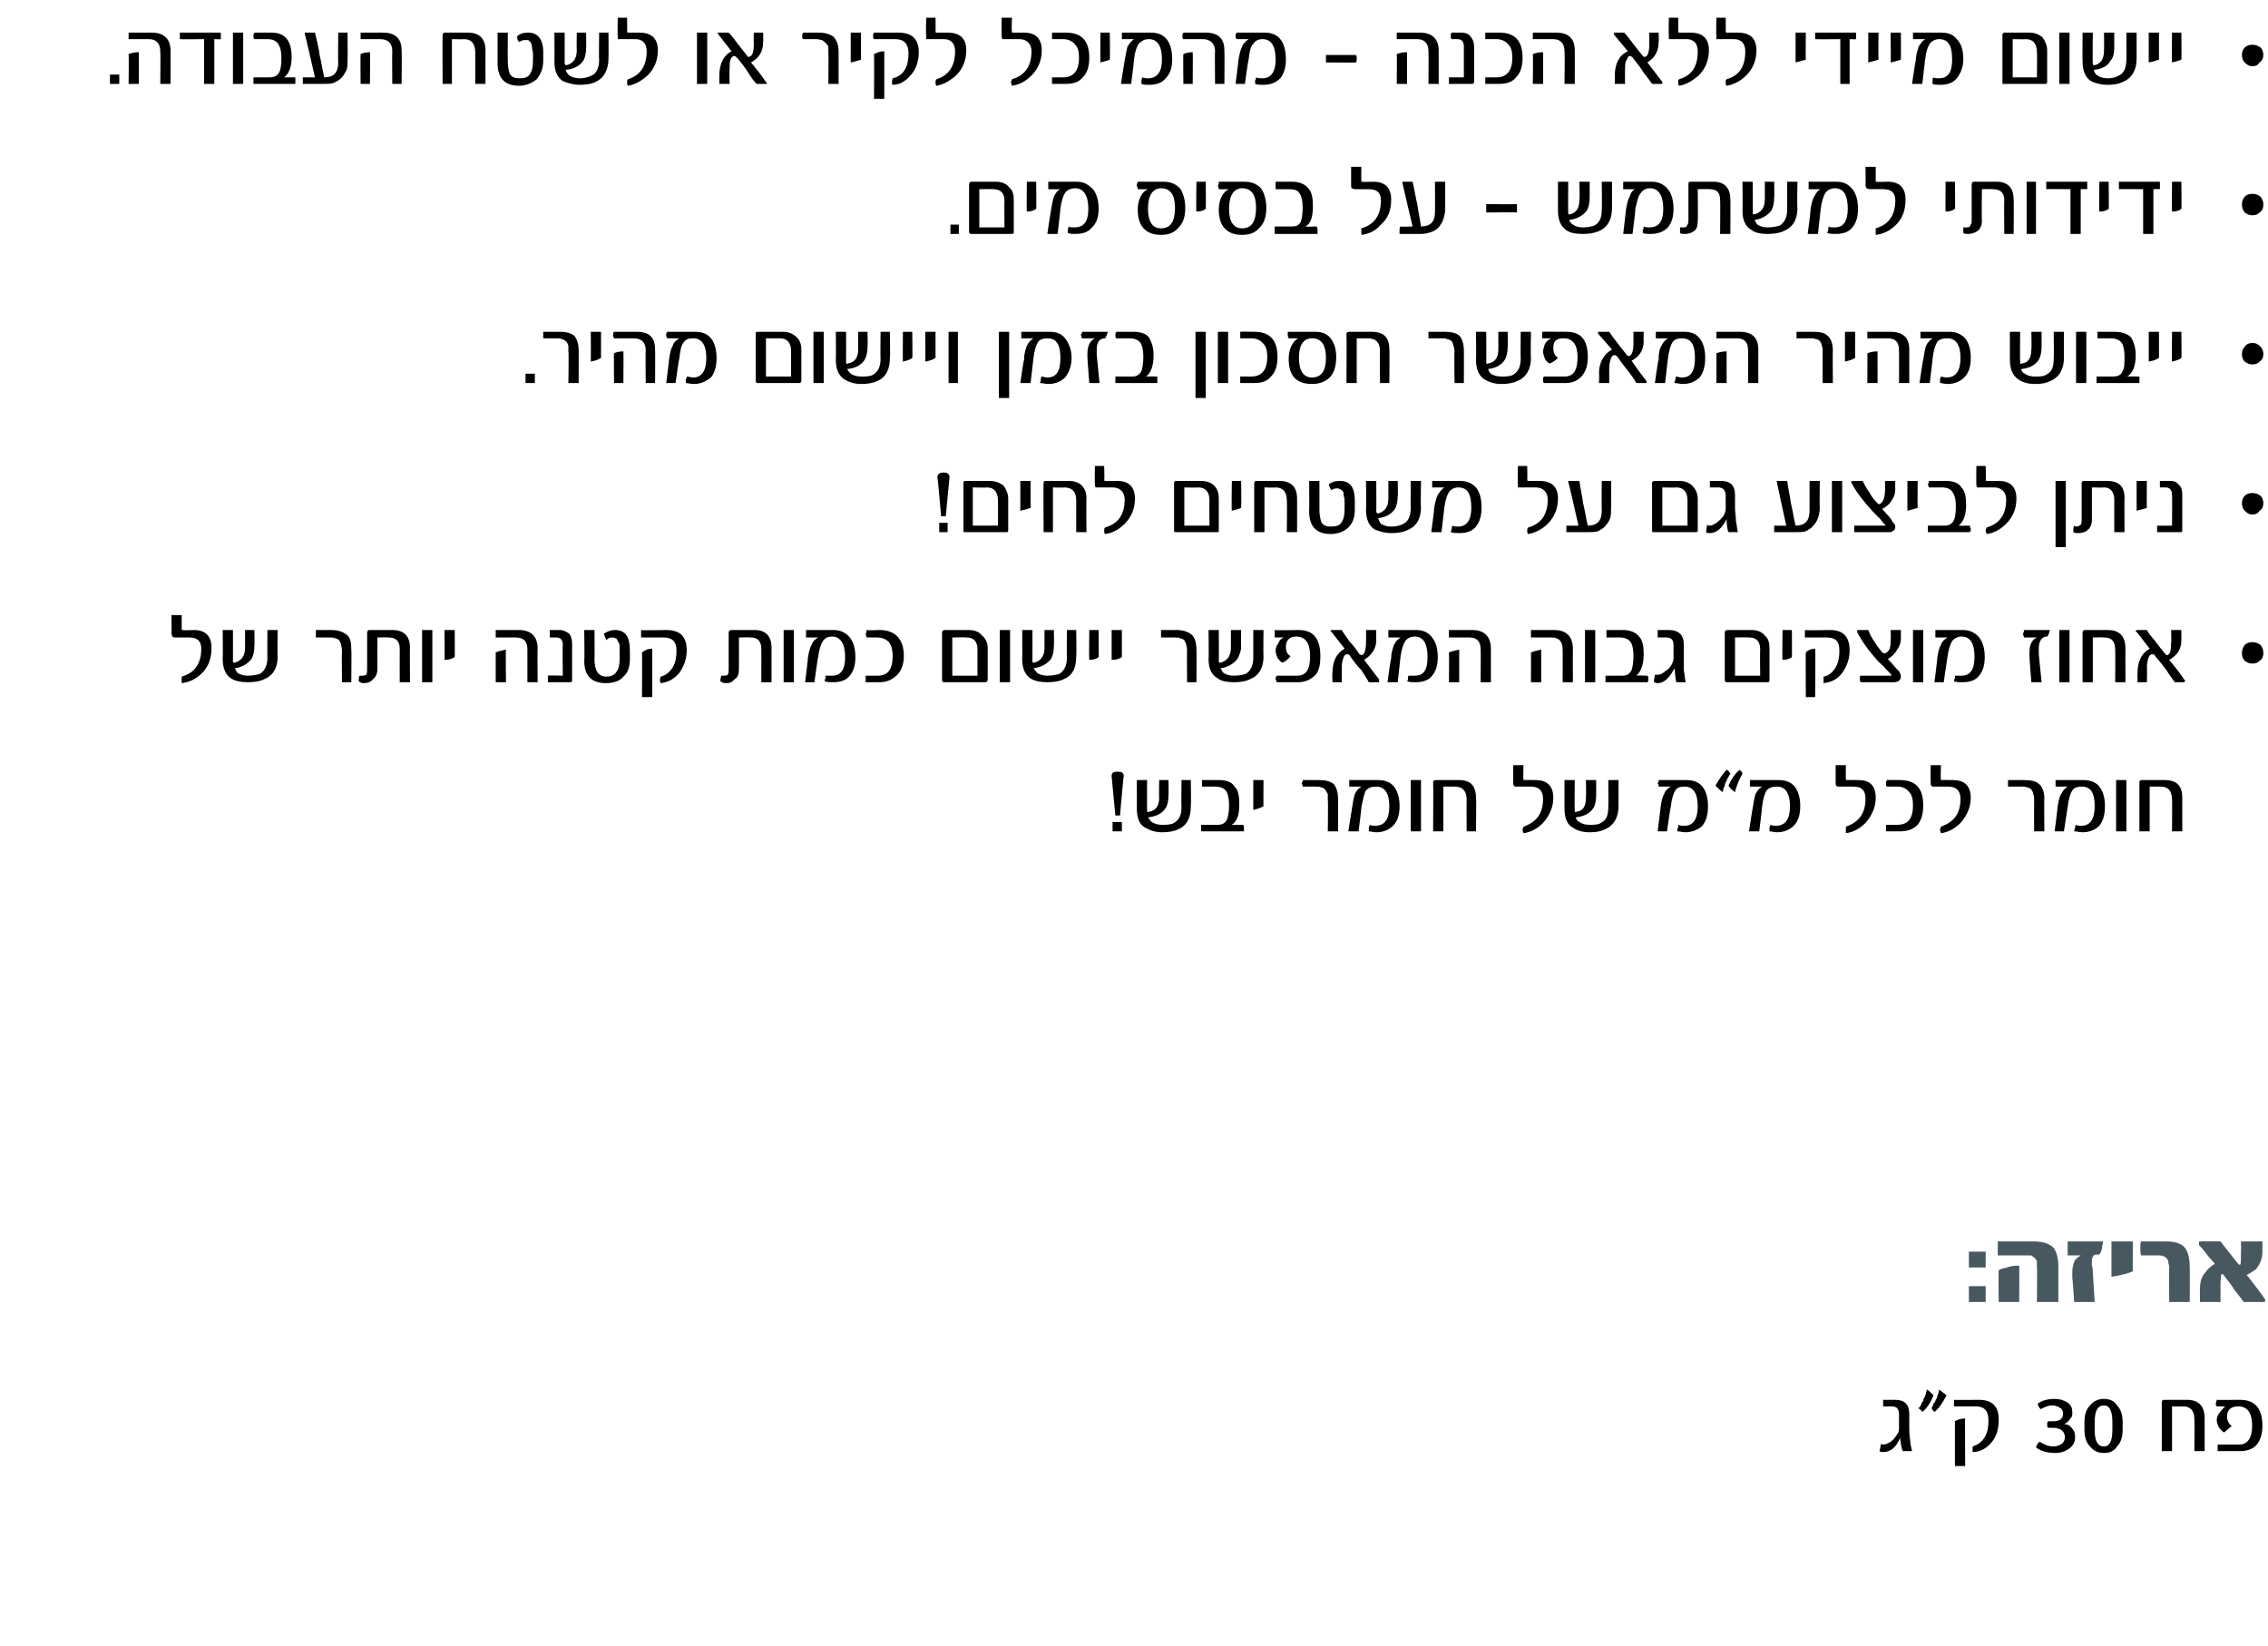
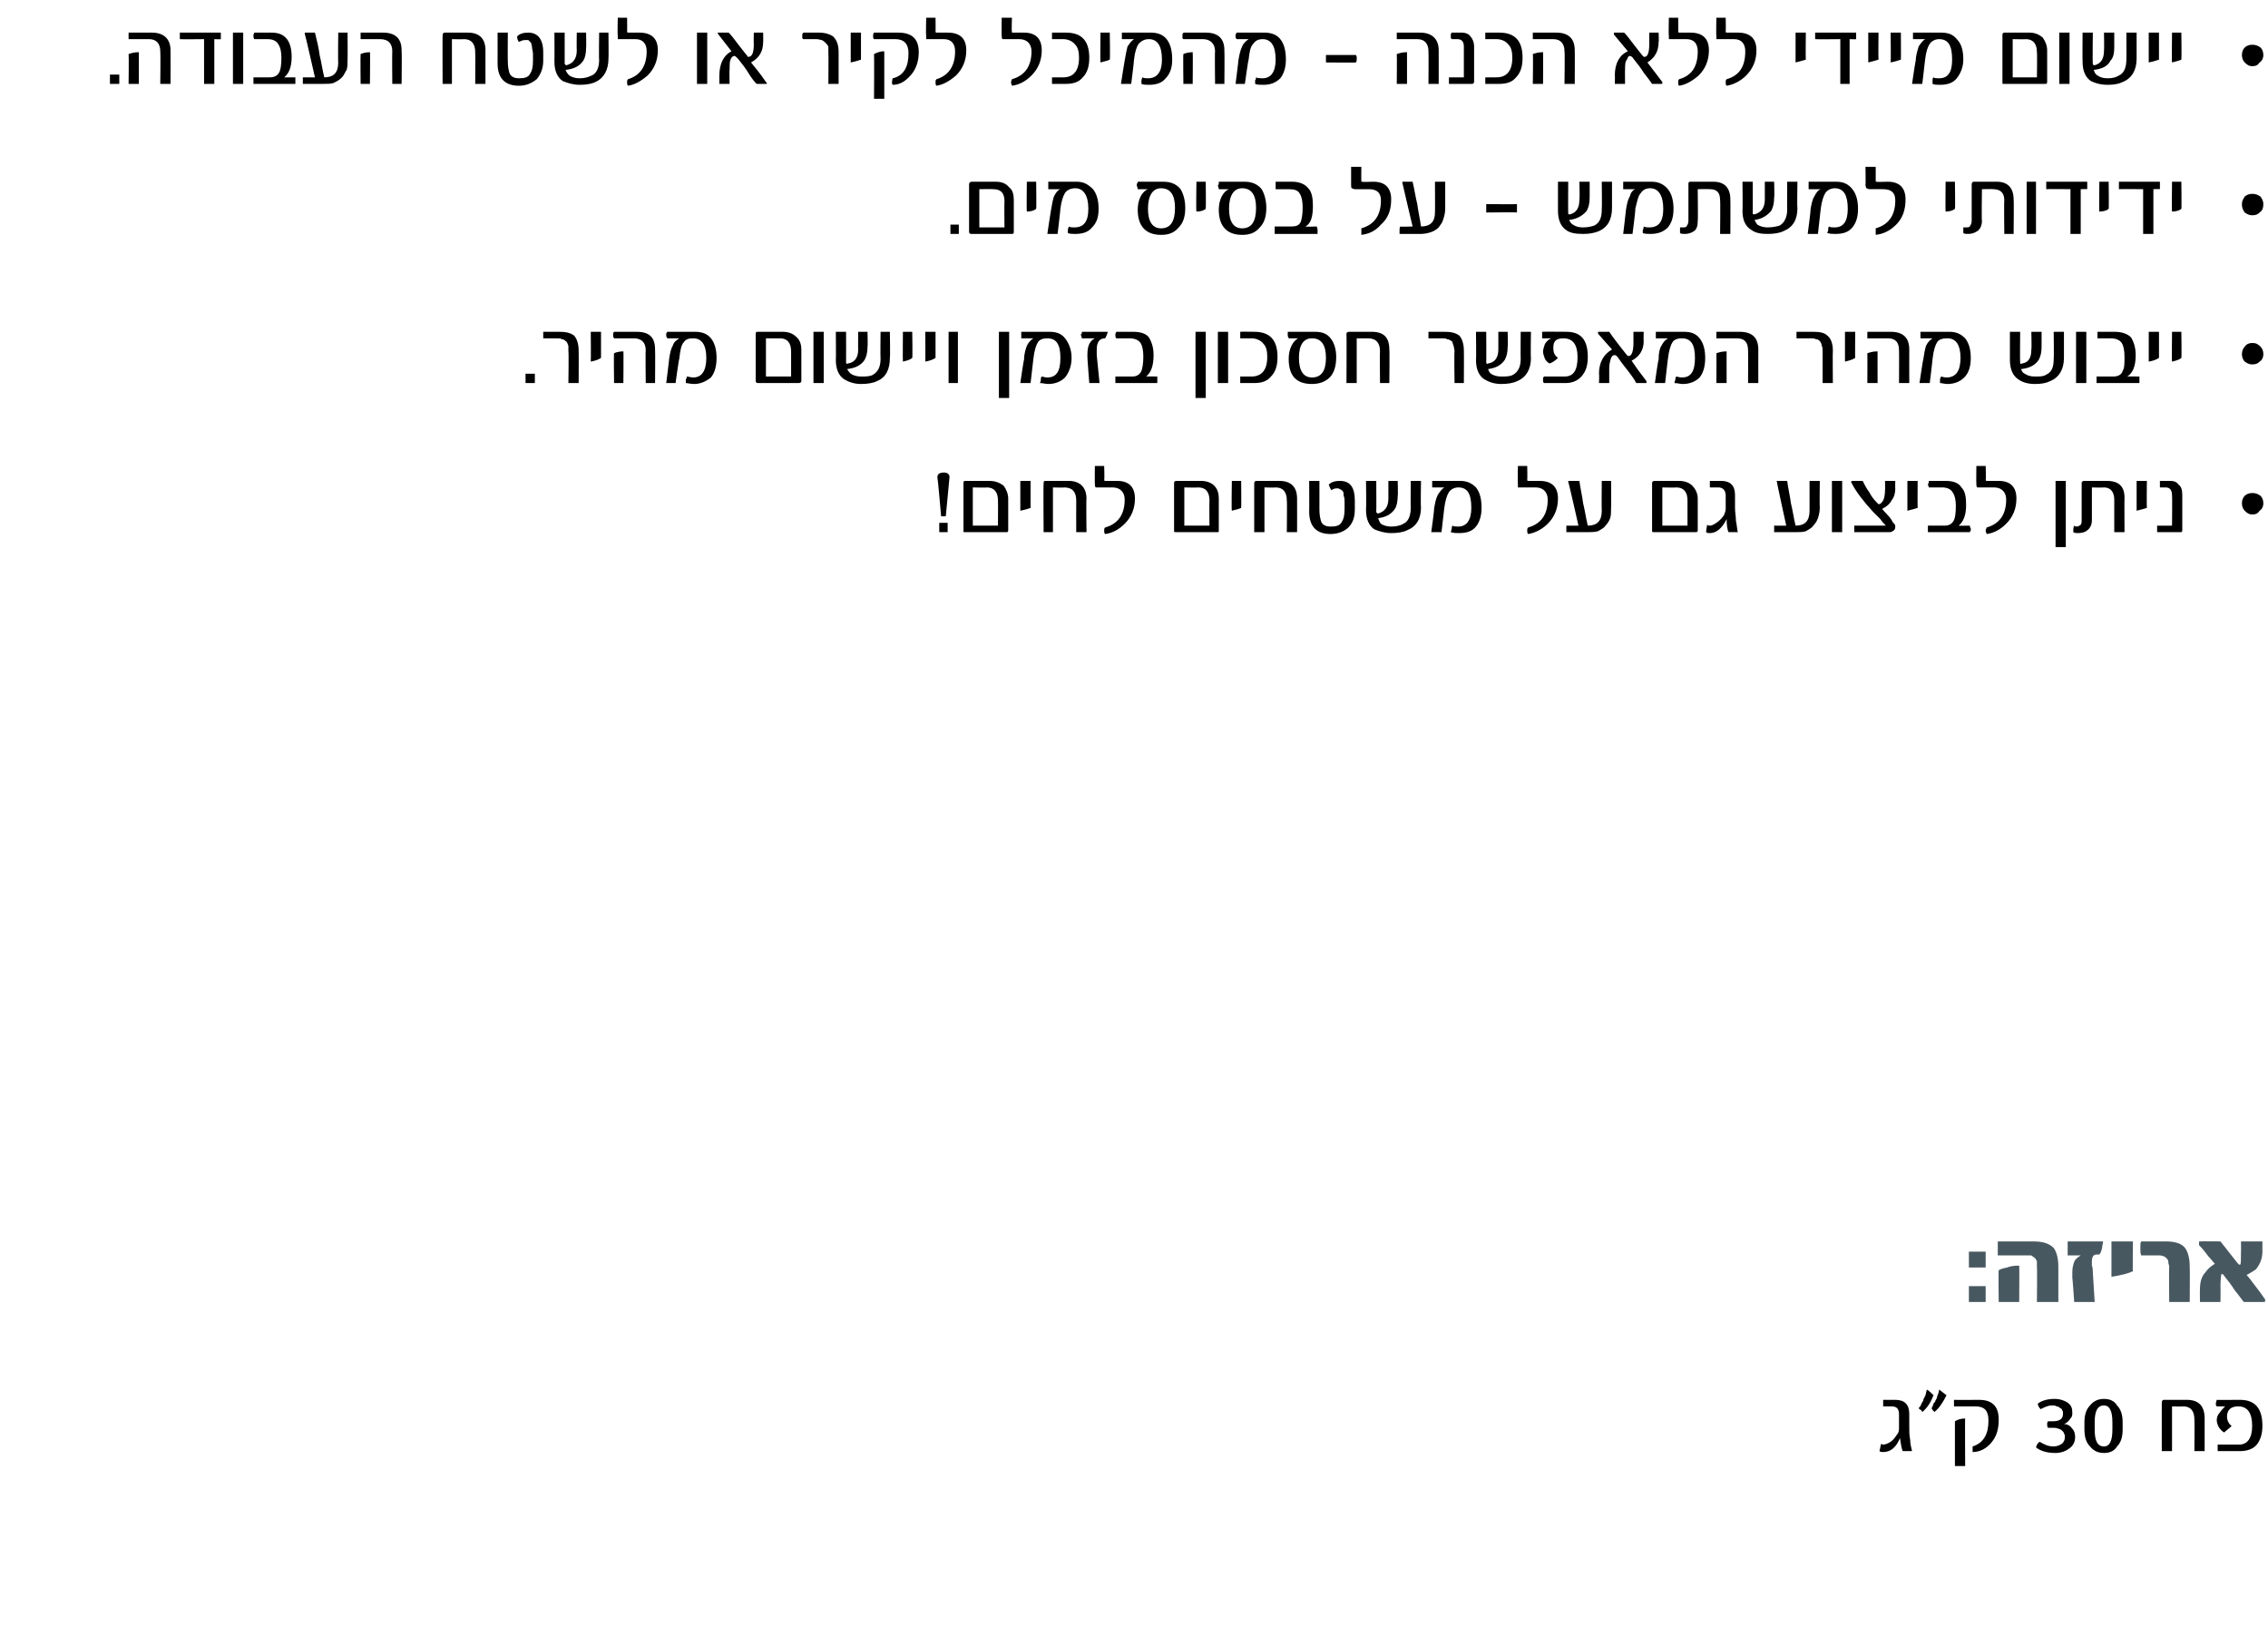
<svg xmlns="http://www.w3.org/2000/svg" version="1.1" width="243.4px" height="176.6px" viewBox="0 0 243.4 176.6">
  <desc />
  <defs />
  <g id="Polygon45358">
    <path d="m204.2 155.7c-.1-.2-.2-.7-.3-1.4c-.4 1-1 1.5-1.8 1.5c-.1 0-.3 0-.4-.1c.1-.3.1-.6.2-.8c.1.1.1.1.2.1c.2 0 .5-.1.8-.3c.3-.2.5-.5.7-.8c.2-.2.2-.5.2-.7v-1.4c0-.6-.2-.9-.8-.9h-.9v-.7h1.3c1 0 1.5.5 1.5 1.5v1.4c0 .5 0 .9.1 1.4c0 .4.1.8.2 1.2h-1zm3.9-6.6c.3.2.5.4.8.6c-.4.8-.8 1.4-1.3 1.8c-.1-.1-.2-.2-.3-.4c.1-.2.2-.4.2-.5c.1-.1.2-.2.2-.3c.1-.2.2-.3.2-.5c.1-.2.2-.5.2-.7c.01.02 0 0 0 0c0 0 .01.01 0 0zm-1.3 0c.2.1.5.4.7.6c-.3.8-.7 1.4-1.2 1.8c0 0-.1-.1-.1-.2c-.1 0-.2-.1-.3-.2c.2-.2.3-.4.3-.5c.1-.1.1-.2.2-.3c0-.2.1-.3.2-.5c.1-.2.1-.5.2-.7c-.01.02 0 0 0 0c0 0-.02.01 0 0zm5.6 1.1c1.4 0 2.1.7 2.1 2.1c0 1-.2 1.8-.8 2.5c-.5.6-1.2 1-2 1v-.6c.6-.2 1-.5 1.3-1c.3-.5.4-1.1.4-1.8c0-1-.4-1.5-1.4-1.5h-2.3v-.7c.01.02 2.7 0 2.7 0c0 0 0 .02 0 0zm-1.5 7.1h-1.1v-4.8c.3-.2.7-.3 1.1-.3c-.03-.03 0 5.1 0 5.1zm11.5-4c.2.2.3.5.3.9c0 .5-.2.9-.6 1.2c-.4.3-.9.5-1.5.5c-.9 0-1.6-.2-2.1-.6c.1-.3.2-.5.4-.6c.5.3.9.5 1.5.5c.3 0 .6-.1.9-.3c.2-.2.3-.4.3-.7c0-.1 0-.3-.1-.4c0-.1-.1-.2-.2-.3c-.1-.1-.3-.2-.4-.2c-.2-.1-.4-.1-.6-.1h-.5c-.1-.1-.1-.2-.1-.4c0-.1 0-.2.1-.3h.5c.8 0 1.1-.3 1.1-.8c0-.2 0-.3-.1-.4c0-.1-.1-.2-.2-.2c-.1-.1-.2-.2-.4-.2c-.1-.1-.3-.1-.5-.1c-.4 0-.8.2-1.2.4c-.2-.2-.3-.4-.3-.6c.4-.3 1-.5 1.8-.5c.6 0 1.1.2 1.4.4c.4.3.5.6.5 1.1c0 .2 0 .4-.2.6c-.2.3-.4.5-.7.6c.4 0 .7.2.9.5zm5.4.1c0 .8-.2 1.4-.6 1.8c-.3.5-.8.7-1.4.7c-.6 0-1.1-.2-1.5-.7c-.4-.4-.6-1-.6-1.8v-.8c0-.8.2-1.4.6-1.8c.4-.5.9-.7 1.5-.7c.6 0 1.1.2 1.4.7c.4.4.6 1 .6 1.8v.8zm-1.1-.8c0-1.2-.3-1.8-.9-1.8c-.7 0-1 .6-1 1.8v.8c0 1.2.3 1.8 1 1.8c.6 0 .9-.6.9-1.8v-.8zm9.9 3.1h-1.1s.03-3.39 0-3.4c0-.9-.4-1.4-1.2-1.4c-.02.04-1.2 0-1.2 0v4.8H232v-5.2c0-.2.1-.3.2-.3h2.5c1.3 0 1.9.7 1.9 2v3.5zm3.8-5.5c1.6 0 2.4.9 2.4 2.8c0 .8-.2 1.5-.6 2c-.4.5-1.1.7-1.8.7H238v-.7h2.3c.9 0 1.4-.7 1.4-2c0-1.4-.5-2.1-1.5-2.1c-.8 0-1.2.4-1.2 1.1c0 .4.2.8.5 1c-.3.3-.6.5-.8.7c-.2-.1-.4-.3-.6-.6c-.1-.2-.2-.5-.2-.7c0-.3.1-.6.3-.8c.2-.3.4-.5.6-.7h-.9c-.1-.1-.1-.2-.1-.3c0 0 0-.1.1-.4c-.04.02 2.5 0 2.5 0c0 0 .03.02 0 0z" stroke="none" fill="#000" />
  </g>
  <g id="Polygon45357">
    <path d="m213.1 136h-1.8v-1.7h1.8v1.7zm0 3.7h-1.8V138h1.8v1.7zm7.8 0h-2.3s.04-3.79 0-3.8v-.6c-.1-.1-.1-.2-.2-.3c-.1-.1-.3-.2-.4-.3h-3.6v-1.5h3.8c1 0 1.7.2 2.2.7c.3.4.5 1.1.5 2v3.8zm-4.2 0h-2.2s-.04-3.44 0-3.4c.1-.1.4-.2.9-.3c.5-.2 1-.2 1.3-.2c.03-.02 0 3.9 0 3.9zm9-6.5c0 .2-.1.4-.1.7c-.1.4-.2.6-.3.7c-.3 0-.5 0-.6.1c-.1.1-.2.3-.2.6v.5c.1.2.1.5.1.7l.2 3.2h-2.2s-.17-2.57-.2-2.6v-.6c0-.5.1-.8.2-1.1c.1-.3.4-.5.7-.7h-1.4v-1.5h3.8zm3.2 3.2c-.4.2-1.1.4-2.3.6v-3.8h2.3s-.03 3.23 0 3.2zm6.1 3.3h-2.2s-.04-3.73 0-3.7c0-.3-.1-.4-.1-.6c0-.2-.1-.3-.2-.4c-.1-.1-.2-.2-.3-.2c-.2-.1-.4-.1-.6-.1h-1.8c-.1-.2-.1-.4-.1-.8c0-.3 0-.6.1-.7h2.6c1 0 1.7.2 2.1.7c.3.4.5 1.1.5 2c.03.01 0 3.8 0 3.8zm8-.4c.1.1.1.1.1.2c0 .1 0 .2-.1.2h-2.2c-.3-.4-.6-.8-1-1.3c-.3-.5-.7-1-1.1-1.5c-.1-.2-.2-.2-.3-.2c0 0-.1.4-.1 1.3c.02-.03 0 1.7 0 1.7h-2.2s-.02-1.41 0-1.4c0-.8.2-1.4.6-1.8c.2-.3.5-.6 1-.9c-.2-.2-.4-.5-.7-.8c-.3-.4-.6-.8-1-1.2v-.2c0-.2 0-.2.1-.2c-.03-.02 2.2 0 2.2 0c0 0 1.91 2.44 1.9 2.4c.1.1.1.1.2.1c.1 0 .1-.5.1-1.4c.02.04 0-1.1 0-1.1h2.3s-.01 1.07 0 1.1c0 .8-.3 1.4-.7 1.9c-.3.2-.6.4-1 .6c.2.2.5.6.8 1c.3.4.7.9 1.1 1.5z" stroke="none" fill="#485861" />
  </g>
  <g id="Polygon45356">
-     <path d="m120.2 87.5h-.5l-.4-4.2c0-.4.2-.5.6-.5c.5 0 .7.1.7.5c-.04-.02-.4 4.2-.4 4.2zm.2 1.7h-1v-1h1v1zm7.4-2.7c0 1.2-.4 2.1-1.4 2.5c-.4.2-1 .3-1.7.3c-.7 0-1.3-.2-1.8-.5c-.6-.3-.9-1-.9-2.1c.02.04 0-3 0-3h1.1v3.3c0 .1.1.2.2.1c.7-.1 1.1-.6 1.1-1.5c-.03-.03 0-1.9 0-1.9h1s.03 1.62 0 1.6c0 .6-.1 1.1-.3 1.4c-.4.6-1 .9-1.9 1c.2.3.3.4.4.5c.3.2.7.3 1.1.3c.5 0 .9 0 1.3-.2c.5-.3.8-.8.8-1.7c-.04 0 0-2.9 0-2.9h1s.04 2.76 0 2.8zm5.6 2c.1.1.1.2.1.3v.4h-4.6v-.7h1.8c.5 0 .8-.2 1-.6c.1-.3.2-.8.2-1.5c0-.7-.1-1.2-.3-1.5c-.2-.3-.6-.5-1.2-.5H129v-.7h1.8c.8 0 1.4.2 1.7.7c.4.4.5 1 .5 1.9c0 1.1-.2 1.8-.8 2.2h1.2s.04-.01 0 0zm2.2-2c-.3.2-.7.3-1.1.4v-3.2h1.1s-.03 2.84 0 2.8zm8 2.7h-1.1s.04-3.39 0-3.4v-.6c-.1-.2-.2-.3-.3-.5c-.1-.1-.2-.2-.4-.2c-.1-.1-.3-.1-.6-.1h-1.4v-.2c-.1 0-.1-.1-.1-.1c0-.1 0-.2.1-.2v-.2h1.7c.7 0 1.2.1 1.6.4c.3.3.5.9.5 1.6v3.5zm6-4.8c.4.5.6 1.2.6 2.1c0 .9-.2 1.6-.7 2.1c-.4.4-1 .7-1.8.7c-.3 0-.6-.1-.8-.1v-.4c0-.1.1-.2.1-.3c.2.1.4.1.6.1c1 0 1.5-.7 1.5-2.1c0-1.4-.5-2.1-1.4-2.1c-.5 0-.8.1-1.1.4c-.2.3-.3.9-.5 1.8c.04-.02-.3 2.6-.3 2.6h-1.1l.4-2.5c.1-.7.2-1.2.3-1.5c.2-.4.4-.6.7-.8h-1.3v-.7h3.1c.7 0 1.3.2 1.7.7zm2.9 4.8h-1.1v-5.5h1.1v5.5zm5.9 0h-1s-.02-3.43 0-3.4c0-.9-.4-1.4-1.3-1.4h-1.2v4.8h-1.1s.04-5.26 0-5.3c0-.1.1-.2.3-.2h2.5c1.2 0 1.8.6 1.8 1.9c.05.01 0 3.6 0 3.6zm6.4-5.5c1.2 0 1.9.6 1.9 1.9c0 1-.4 1.9-1.1 2.7c-.6.6-1.3 1-2.1 1.1c0-.1-.1-.2-.1-.4c0-.1.1-.2.1-.3c1.4-.5 2.1-1.4 2.1-3c0-.9-.5-1.3-1.3-1.3h-1.5c-.2 0-.3 0-.3-.1c-.1 0-.1-.1-.1-.3c-.02-.02 0-1.9 0-1.9h1.1s-.05 1.46 0 1.5v.1c.04-.02 1.3 0 1.3 0c0 0-.03-.02 0 0zm8.9 2.8c0 1.2-.5 2.1-1.5 2.5c-.4.2-.9.3-1.6.3c-.8 0-1.4-.2-1.8-.5c-.6-.3-.9-1-.9-2.1v-3h1.1s-.03 3.29 0 3.3c0 .1 0 .2.2.1c.7-.1 1-.6 1-1.5c.04-.03 0-1.9 0-1.9h1.1v1.6c0 .6-.1 1.1-.3 1.4c-.4.6-1 .9-1.9 1c.1.3.2.4.4.5c.3.2.6.3 1.1.3c.5 0 .9 0 1.2-.2c.6-.3.8-.8.8-1.7c.03 0 0-2.9 0-2.9h1.1v2.8zm9-2.1c.4.5.6 1.2.6 2.1c0 .9-.2 1.6-.6 2.1c-.4.4-1.1.7-1.8.7c-.4 0-.6-.1-.9-.1c0-.2 0-.3.1-.4v-.3c.2.1.4.1.7.1c.9 0 1.4-.7 1.4-2.1c0-1.4-.5-2.1-1.4-2.1c-.5 0-.8.1-1 .4c-.2.3-.4.9-.5 1.8c-.03-.02-.4 2.6-.4 2.6h-1s.32-2.54.3-2.5c.1-.7.2-1.2.4-1.5c.1-.4.4-.6.7-.8H178v-.2l-.1-.1c0-.1 0-.1.1-.2v-.2h3c.7 0 1.3.2 1.7.7zm2.2.6c-.3-.2-.5-.4-.8-.7c.4-.7.8-1.3 1.2-1.7c.1 0 .3.2.4.4c-.2.4-.4.6-.4.8c-.1.1-.2.3-.2.5c-.1.2-.2.4-.2.7c-.03-.05 0 0 0 0c0 0-.03-.03 0 0zm1.3 0c-.3-.2-.5-.4-.7-.7c.3-.7.7-1.3 1.2-1.7l.1.1c.1.1.2.2.2.3l-.4.8c-.1.3-.3.7-.4 1.2c-.01-.05 0 0 0 0c0 0 .01-.03 0 0zm6.4-.6c.4.5.6 1.2.6 2.1c0 .9-.2 1.6-.7 2.1c-.4.4-1 .7-1.8.7c-.3 0-.6-.1-.8-.1v-.4c0-.1.1-.2.1-.3c.2.1.4.1.6.1c1 0 1.5-.7 1.5-2.1c0-1.4-.5-2.1-1.4-2.1c-.5 0-.8.1-1.1.4c-.2.3-.4.9-.5 1.8c.03-.02-.3 2.6-.3 2.6h-1.1s.39-2.54.4-2.5c.1-.7.2-1.2.3-1.5c.2-.4.4-.6.7-.8h-1.3v-.7h3.1c.7 0 1.3.2 1.7.7zm6.8-.7c1.3 0 1.9.6 1.9 1.9c0 1-.4 1.9-1.1 2.7c-.6.6-1.3 1-2.1 1.1v-.7c1.4-.5 2.1-1.4 2.1-3c0-.9-.4-1.3-1.3-1.3h-1.5c-.2 0-.3 0-.3-.1c-.1 0-.1-.1-.1-.3v-1.9h1.1s-.03 1.46 0 1.5s0 .1.1.1c-.04-.02 1.2 0 1.2 0c0 0-.01-.02 0 0zm4.5 0c1.7 0 2.5.9 2.5 2.7c0 .9-.2 1.6-.6 2.1c-.5.5-1.1.7-1.9.7h-1.5v-.7h1.2c1.2 0 1.7-.7 1.7-2.1c0-.6-.1-1.1-.4-1.4c-.3-.4-.7-.6-1.3-.6h-1.1c-.1-.1-.1-.2-.1-.4s0 0 .1-.3c-.05-.02 1.4 0 1.4 0c0 0-.03-.02 0 0zm5.7 0c1.2 0 1.9.6 1.9 1.9c0 1-.4 1.9-1.1 2.7c-.6.6-1.3 1-2.1 1.1c0-.1-.1-.2-.1-.4c0-.1.1-.2.1-.3c1.4-.5 2.1-1.4 2.1-3c0-.9-.5-1.3-1.3-1.3h-1.5c-.2 0-.3 0-.3-.1c-.1 0-.1-.1-.1-.3c-.02-.02 0-1.9 0-1.9h1.1s-.05 1.46 0 1.5v.1c.04-.02 1.3 0 1.3 0c0 0-.03-.02 0 0zm9.8 5.5h-1.1s-.01-3.39 0-3.4c0-.2 0-.4-.1-.6c0-.2-.1-.3-.2-.5c-.1-.1-.3-.2-.4-.2c-.2-.1-.4-.1-.6-.1h-1.5v-.7h1.7c.7 0 1.3.1 1.6.4c.4.3.6.9.6 1.6c-.04.03 0 3.5 0 3.5zm5.9-4.8c.4.5.6 1.2.6 2.1c0 .9-.2 1.6-.6 2.1c-.4.4-1 .7-1.8.7c-.3 0-.6-.1-.9-.1c0-.2.1-.3.1-.4c0-.1 0-.2.1-.3c.1.1.3.1.6.1c.9 0 1.4-.7 1.4-2.1c0-1.4-.4-2.1-1.4-2.1c-.4 0-.8.1-1 .4c-.2.3-.4.9-.5 1.8c-.01-.02-.4 2.6-.4 2.6h-1s.34-2.54.3-2.5c.1-.7.2-1.2.4-1.5c.2-.4.4-.6.7-.8h-1.3v-.7h3c.7 0 1.3.2 1.7.7zm2.9 4.8h-1.1v-5.5h1.1v5.5zm6 0h-1.1s.03-3.43 0-3.4c0-.9-.4-1.4-1.2-1.4h-1.2v4.8h-1.1v-5.3c0-.1.1-.2.2-.2h2.5c1.3 0 1.9.6 1.9 1.9v3.6z" stroke="none" fill="#000" />
-   </g>
+     </g>
  <g id="Polygon45355">
-     <path d="m20.8 67.6c1.3 0 1.9.7 1.9 1.9c0 1.1-.3 2-1 2.7c-.7.7-1.4 1-2.2 1.1v-.7c1.4-.4 2.1-1.4 2.1-3c0-.8-.4-1.2-1.3-1.2h-1.5c-.1 0-.2 0-.3-.1c0 0-.1-.2-.1-.4c.03.04 0-1.9 0-1.9h1.1v1.5c0 .1 0 .1.1.1c-.02.05 1.2 0 1.2 0c0 0 .01.05 0 0zm9 2.8c0 1.3-.5 2.1-1.5 2.5c-.4.2-1 .3-1.7.3c-.7 0-1.3-.1-1.8-.4c-.6-.4-.9-1.1-.9-2.1c.03 0 0-3.1 0-3.1h1.1s.01 3.35 0 3.4c0 .1.1.1.2.1c.7-.2 1.1-.7 1.1-1.6v-1.9h1s.04 1.68 0 1.7c0 .6-.1 1-.3 1.4c-.4.5-1 .9-1.8 1c.1.2.2.4.3.5c.3.2.7.3 1.1.3c.5 0 1-.1 1.3-.2c.5-.3.8-.9.8-1.7c-.02-.04 0-3 0-3h1.1s-.05 2.83 0 2.8zm7.9 2.8h-1s-.03-3.42 0-3.4c0-.3-.1-.5-.1-.7c-.1-.1-.1-.3-.2-.4c-.1-.1-.3-.2-.4-.2c-.2-.1-.4-.1-.6-.1h-1.5v-.8h1.7c.7 0 1.2.2 1.6.5c.4.3.5.8.5 1.6c.04-.01 0 3.5 0 3.5zm6.3 0h-1.1s-.01-3.57 0-3.6c0-.8-.4-1.2-1.2-1.2c.05-.03-1.2 0-1.2 0c0 0-.01 3.41 0 3.4c0 .5-.2.9-.5 1.1c-.2.3-.6.4-1 .4c-.2 0-.4-.1-.5-.2c0-.3 0-.5.1-.6h.3c.1 0 .2 0 .4-.1c.1-.2.1-.3.1-.6v-3.9c0-.2.1-.3.2-.3h2.5c1.3 0 1.9.7 1.9 1.9c-.03-.03 0 3.7 0 3.7zm2.4 0h-1.1v-5.6h1.1v5.6zm2.4-2.7c-.3.2-.6.3-1.1.3c.04.05 0-3.2 0-3.2h1.1s.02 2.9 0 2.9zm8.9 2.7h-1.1v-3.5c0-.9-.4-1.3-1.3-1.3h-2.1v-.8h2.5c1.3 0 2 .7 2 2c-.04-.02 0 3.6 0 3.6zm-3.4 0h-1.1V70c.2-.1.6-.2 1.1-.3c-.04.04 0 3.5 0 3.5zm7.1-.3c0 .2 0 .3-.2.3h-2.4v-.7c-.02-.05 1.6 0 1.6 0c0 0-.04-3.31 0-3.3c0-.6-.3-.8-.7-.8h-.7v-.8h1.1c.4 0 .7.2 1 .4c.2.3.3.6.3 1.1v3.8zm6.2-2.2c0 .8-.2 1.5-.7 1.9c-.4.5-1.1.7-1.9.7c-1.5 0-2.3-.8-2.3-2.4c.05.04 0-3.3 0-3.3h1.1s.03 3.11 0 3.1c0 .6.1 1.1.3 1.4c.2.3.5.5 1 .5c.5 0 .9-.2 1.1-.6c.2-.2.3-.7.3-1.3v-1.5c-.1-.2-.1-.3-.2-.4c-.1-.2-.1-.3-.2-.3c-.2-.1-.3-.1-.4-.1c-.3 0-.5.1-.6.3c-.1-.2-.2-.4-.3-.7c.3-.2.7-.4 1.2-.4c1.1 0 1.6.7 1.6 2.2v.9zm3.9-3.1c1.5 0 2.2.7 2.2 2.2c0 .9-.3 1.7-.8 2.4c-.6.7-1.2 1-2 1.1c-.1-.2-.1-.4 0-.7c.5-.1 1-.5 1.3-1c.3-.5.4-1.1.4-1.8c0-1-.5-1.4-1.4-1.4h-2.4v-.8c.05.05 2.7 0 2.7 0c0 0 .03.05 0 0zM70 74.8h-1.1s.02-4.84 0-4.8c.4-.3.7-.4 1.1-.4v5.2zm12.8-1.6h-1.1s.02-3.57 0-3.6c0-.8-.4-1.2-1.1-1.2c-.03-.03-1.3 0-1.3 0c0 0 .01 3.41 0 3.4c0 .5-.1.9-.5 1.1c-.2.3-.5.4-.9.4c-.3 0-.4-.1-.6-.2c0-.3.1-.5.1-.6h.3c.1 0 .3 0 .4-.1c.1-.2.1-.3.1-.6v-3.9c0-.2.1-.3.3-.3h2.5c1.2 0 1.8.7 1.8 1.9v3.7zm2.4 0h-1.1v-5.6h1.1v5.6zm6-4.8c.4.5.6 1.2.6 2.1c0 .9-.2 1.5-.6 2c-.4.5-1 .7-1.8.7c-.4 0-.6 0-.9-.1c0-.1 0-.2.1-.3v-.3h.7c.9 0 1.4-.6 1.4-2c0-1.4-.5-2.2-1.4-2.2c-.5 0-.8.2-1 .5c-.2.3-.4.9-.5 1.7c-.03.04-.4 2.7-.4 2.7h-1s.33-2.57.3-2.6c.1-.6.2-1.1.4-1.4c.1-.4.4-.6.7-.8h-1.3v-.8h3c.7 0 1.3.3 1.7.8zm3.2-.8c1.7 0 2.6 1 2.6 2.8c0 .9-.3 1.6-.7 2c-.5.5-1.1.8-1.9.8h-1.5v-.7h1.3c1.1 0 1.6-.7 1.6-2.1c0-.6-.1-1.1-.4-1.5c-.3-.3-.7-.5-1.3-.5H93c0-.2-.1-.3-.1-.4c0 0 .1-.1.1-.4c-.03.05 1.4 0 1.4 0c0 0-.01.05 0 0zm11.6 5.3c0 .2-.1.3-.3.3h-4.4c-.1 0-.2-.1-.2-.2v-5.1c0-.2.1-.3.3-.3h2.6c.6 0 1.1.2 1.4.6c.4.3.6.8.6 1.4v3.3zm-1.1-.4v-2.8c0-.9-.4-1.3-1.2-1.3c-.01-.03-1.5 0-1.5 0v4.1h2.7zm3.5.7h-1.1v-5.6h1.1v5.6zm7.1-2.8c0 1.3-.4 2.1-1.4 2.5c-.4.2-1 .3-1.7.3c-.7 0-1.3-.1-1.8-.4c-.6-.4-.9-1.1-.9-2.1c.03 0 0-3.1 0-3.1h1.1s.01 3.35 0 3.4c0 .1.1.1.2.1c.7-.2 1.1-.7 1.1-1.6c-.02.04 0-1.9 0-1.9h1s.04 1.68 0 1.7c0 .6-.1 1-.3 1.4c-.4.5-1 .9-1.9 1c.2.2.3.4.4.5c.3.2.7.3 1.1.3c.5 0 1-.1 1.3-.2c.5-.3.8-.9.8-1.7c-.03-.04 0-3 0-3h1s.04 2.83 0 2.8zm2.4.1c-.2.2-.6.3-1 .3c-.04.05 0-3.2 0-3.2h1s.04 2.9 0 2.9zm2.5 0c-.3.2-.6.3-1.1.3v-3.2h1.1v2.9zm8 2.7h-1s-.04-3.42 0-3.4c0-.3-.1-.5-.1-.7c-.1-.1-.1-.3-.2-.4c-.1-.1-.3-.2-.4-.2c-.2-.1-.4-.1-.7-.1h-1.4v-.8h1.7c.7 0 1.2.2 1.6.5c.3.3.5.8.5 1.6c.03-.01 0 3.5 0 3.5zm7.2-2.8c0 1.3-.5 2.1-1.5 2.5c-.4.2-1 .3-1.6.3c-.8 0-1.4-.1-1.8-.4c-.7-.4-1-1.1-1-2.1c.04 0 0-3.1 0-3.1h1.1s.02 3.35 0 3.4c0 .1.1.1.2.1c.7-.2 1.1-.7 1.1-1.6v-1.9h1.1s-.04 1.68 0 1.7c0 .6-.2 1-.4 1.4c-.4.5-1 .9-1.8 1c.1.2.2.4.3.5c.3.2.7.3 1.1.3c.6 0 1-.1 1.3-.2c.5-.3.8-.9.8-1.7v-3h1.1s-.04 2.83 0 2.8zm3.8-2.8c1.6 0 2.3 1 2.3 2.8c0 .8-.1 1.5-.5 2c-.5.5-1.1.8-1.9.8H137c0-.1 0-.2-.1-.3v-.2c.1-.1.1-.2.1-.2h2.2c1 0 1.4-.7 1.4-2.1c0-1.4-.5-2.1-1.5-2.1c-.7 0-1.1.4-1.1 1.1c0 .4.1.8.5 1c-.3.4-.6.6-.9.7c-.2-.1-.3-.3-.5-.5c-.1-.3-.2-.5-.2-.8c0-.3.1-.5.3-.8c.1-.3.3-.5.6-.6h-1v-.8c.03.05 2.6 0 2.6 0c0 0 0 .05 0 0zm8.6 5.3v.3h-1.1c-.2-.4-.5-.8-.8-1.3c-.4-.4-.8-.9-1.2-1.5c-.1-.2-.2-.2-.3-.2c-.2 0-.3.1-.4.3c-.1.3-.2.6-.2 1.1v1.6h-1s-.04-1.01 0-1c0-1.2.4-2.1 1.3-2.6l-1.4-1.8c-.1 0-.1-.1-.1-.1c0 0 0-.1.1-.1h1.1c.2.4.5.7.8 1.2c.4.4.7.8 1.1 1.4c.1 0 .1.1.2.1c.3 0 .5-.5.5-1.4c.02-.01 0-1.3 0-1.3h1.1s-.03 1.08 0 1.1c0 .9-.5 1.6-1.3 2.1c.4.5.9 1.2 1.6 2.1zm5.7-4.5c.4.5.6 1.2.6 2.1c0 .9-.2 1.5-.6 2c-.4.5-1 .7-1.8.7c-.3 0-.6 0-.9-.1c.1-.1.1-.2.1-.3c0-.1 0-.3.1-.3h.6c1 0 1.4-.6 1.4-2c0-1.4-.4-2.2-1.4-2.2c-.4 0-.8.2-1 .5c-.2.3-.4.9-.5 1.7l-.3 2.7h-1.1s.36-2.57.4-2.6c0-.6.2-1.1.3-1.4c.2-.4.4-.6.7-.8H149v-.8h3c.8 0 1.3.3 1.7.8zm6.3 4.8h-1.1s.03-3.53 0-3.5c0-.9-.4-1.3-1.2-1.3h-2.2v-.8h2.5c1.3 0 2 .7 2 2v3.6zm-3.4 0h-1.1s.03-3.22 0-3.2c.3-.1.6-.2 1.1-.3v3.5zm12.2 0h-1.1s.02-3.53 0-3.5c0-.9-.4-1.3-1.2-1.3h-2.2v-.8h2.5c1.3 0 2 .7 2 2c-.01-.02 0 3.6 0 3.6zm-3.4 0h-1.1s.02-3.22 0-3.2c.3-.1.6-.2 1.1-.3v3.5zm5.8 0h-1.1v-5.6h1.1v5.6zm5.6-.7c.1.1.1.2.1.3v.1c0 .1 0 .2-.1.3h-4.5v-.7h1.8c.5 0 .8-.2 1-.6c.1-.3.2-.8.2-1.5c0-.7-.1-1.2-.3-1.5c-.2-.3-.6-.5-1.2-.5h-1.4v-.8h1.8c.8 0 1.4.3 1.7.7c.4.4.5 1.1.5 1.9c0 1.1-.3 1.9-.8 2.3c-.01-.05 1.2 0 1.2 0c0 0 .03-.05 0 0zm3.1.7c-.1-.3-.1-.8-.2-1.5c-.5 1-1.1 1.6-1.8 1.6c-.2 0-.3-.1-.4-.1c0-.4.1-.6.1-.8h.3c.2 0 .5-.1.7-.3c.3-.2.6-.4.8-.8c.1-.2.2-.4.2-.7v-1.4c0-.6-.3-.8-.8-.8h-.9v-.8h1.2c1 0 1.6.5 1.6 1.5v2.8c.1.4.1.9.2 1.3h-1zm10-.3c0 .2 0 .3-.2.3h-4.4c-.1 0-.2-.1-.2-.2v-5.1c0-.2.1-.3.3-.3h2.6c.6 0 1.1.2 1.4.6c.4.3.5.8.5 1.4v3.3zm-1-.4s-.03-2.76 0-2.8c0-.9-.4-1.3-1.2-1.3c-.03-.03-1.5 0-1.5 0v4.1h2.7zm3.4-2c-.2.2-.6.3-1 .3c-.05.05 0-3.2 0-3.2h1s.03 2.9 0 2.9zm4.1-2.9c1.4 0 2.1.7 2.1 2.2c0 .9-.3 1.7-.8 2.4c-.5.7-1.2 1-2 1.1v-.7c.6-.1 1-.5 1.3-1c.3-.5.4-1.1.4-1.8c0-1-.4-1.4-1.4-1.4h-2.3v-.8c-.01.05 2.7 0 2.7 0c0 0-.02.05 0 0zm-1.6 7.2h-1s-.03-4.84 0-4.8c.3-.3.7-.4 1-.4c.05 0 0 5.2 0 5.2zm9.2-6.3c0 .4-.1.8-.4 1.2c-.2.4-.6.8-1 1c-.02-.04.8.9.8.9c0 0 .36.42.4.4c.1.2.2.4.2.6c0 .2-.1.4-.3.5c0 0-.2.1-.4.1h-3.6c-.1-.1-.1-.2-.1-.2v-.4s0-.1.1-.1h3.2c.1 0 .1-.1 0-.2l-.5-.5c-.2-.3-.5-.5-.8-.8c-1-1.1-1.8-2.2-2.3-3.2c0-.1 0-.2.1-.2h1.1c.2.5.4.9.7 1.3c.2.4.5.7.8 1.1c.1.1.2.1.2.1c.2 0 .3-.1.5-.3c.2-.3.2-.7.2-1.2c.04.02 0-1 0-1h1.1v.9zm2.4 4.7h-1.1v-5.6h1.1v5.6zm6-4.8c.4.5.6 1.2.6 2.1c0 .9-.2 1.5-.6 2c-.4.5-1 .7-1.8.7c-.4 0-.6 0-.9-.1c0-.1 0-.2.1-.3v-.3h.7c.9 0 1.4-.6 1.4-2c0-1.4-.4-2.2-1.4-2.2c-.4 0-.8.2-1 .5c-.2.3-.4.9-.5 1.7c-.02.04-.4 2.7-.4 2.7h-1s.34-2.57.3-2.6c.1-.6.2-1.1.4-1.4c.1-.4.4-.6.7-.8h-1.3v-.8h3c.7 0 1.3.3 1.7.8zm7.6-.8c-.1.2-.1.5-.3.7c-.6 0-.9.5-.9 1.3v.6l.3 3H218s-.22-2.83-.2-2.8v-.3c0-.9.2-1.4.8-1.7h-1.4c0-.2-.1-.3-.1-.4c0-.1.1-.1.1-.2v-.2h2.8zm2.1 5.6H221v-5.6h1.1v5.6zm6 0H227s.03-3.46 0-3.5c0-.9-.4-1.3-1.2-1.3c-.03-.03-1.2 0-1.2 0v4.8h-1.1v-5.3c0-.2.1-.3.2-.3h2.5c1.3 0 1.9.7 1.9 2c-.01-.02 0 3.6 0 3.6zm6.3-.3c.1.1.1.1.1.2l-.1.1h-1c-.3-.4-.6-.8-.9-1.3c-.3-.4-.7-.9-1.2-1.5c-.1-.2-.2-.2-.3-.2c-.2 0-.3.1-.4.3c-.1.3-.2.6-.2 1.1c.04-.01 0 1.6 0 1.6h-1s-.02-1.01 0-1c0-1.2.4-2.1 1.3-2.6l-1.4-1.8c-.1 0-.1-.1-.1-.1l.1-.1h1.1c.2.4.5.7.9 1.2c.3.4.6.8 1.1 1.4l.1.1c.4 0 .5-.5.5-1.4c.05-.01 0-1.3 0-1.3h1.1v1.1c0 .9-.4 1.6-1.3 2.1c.4.5 1 1.2 1.6 2.1zm8.2-3.7c.2.3.3.5.3.9c0 .3-.1.6-.4.8c-.2.2-.4.3-.8.3c-.3 0-.5-.1-.8-.3c-.2-.2-.3-.5-.3-.8c0-.4.1-.6.3-.9c.2-.2.5-.3.8-.3c.4 0 .6.1.9.3z" stroke="none" fill="#000" />
-   </g>
+     </g>
  <g id="Polygon45354">
-     <path d="m101.5 55.4h-.5s-.36-4.19-.4-4.2c0-.3.2-.5.7-.5c.4 0 .6.2.6.5l-.4 4.2zm.2 1.7h-.9v-1h.9v1zm6.5-.2c0 .2-.1.2-.2.2h-4.5c-.1 0-.1 0-.1-.1v-5.2c0-.1 0-.2.2-.2h2.6c.6 0 1.1.2 1.5.5c.3.4.5.9.5 1.4v3.4zm-1.1-.5s.02-2.7 0-2.7c0-.9-.4-1.4-1.2-1.4c.02.04-1.5 0-1.5 0v4.1h2.7zm3.5-1.9c-.3.1-.6.2-1.1.3v-3.2h1.1v2.9zm6 2.6h-1.1s-.01-3.4 0-3.4c0-.9-.4-1.4-1.3-1.4c.04.04-1.2 0-1.2 0v4.8h-1s-.04-5.23 0-5.2c0-.2 0-.3.2-.3h2.5c1.2 0 1.9.7 1.9 1.9c-.04.04 0 3.6 0 3.6zm3.3-5.5c1.2 0 1.9.6 1.9 1.9c0 1.1-.4 2-1.1 2.7c-.6.6-1.3 1-2.1 1.1c-.1-.1-.1-.2-.1-.4c0-.1 0-.2.1-.3c1.4-.4 2.1-1.4 2.1-3c0-.8-.5-1.3-1.3-1.3h-1.8c-.1-.1-.1-.2-.1-.4c-.02.01 0-1.9 0-1.9h1s.05 1.49 0 1.5c0 .1.1.1.1.1h1.3s-.04.01 0 0zm10.9 5.3c0 .2 0 .2-.2.2h-4.4c-.1 0-.2 0-.2-.1v-5.2c0-.1.1-.2.2-.2h2.7c.6 0 1.1.2 1.4.5c.4.4.5.9.5 1.4v3.4zm-1-.5s-.03-2.7 0-2.7c0-.9-.4-1.4-1.2-1.4c-.03.04-1.5 0-1.5 0v4.1h2.7zm3.4-1.9c-.2.1-.6.2-1 .3c-.05.01 0-3.2 0-3.2h1s.03 2.87 0 2.9zm6 2.6h-1.1s.04-3.4 0-3.4c0-.9-.4-1.4-1.2-1.4c-.01.04-1.2 0-1.2 0v4.8h-1.1v-5.2c0-.2.1-.3.2-.3h2.5c1.3 0 1.9.7 1.9 1.9c.01.04 0 3.6 0 3.6zm6.2-2.5c0 .9-.2 1.5-.7 2c-.4.4-1.1.7-1.9.7c-1.5 0-2.3-.8-2.3-2.4c.02.01 0-3.3 0-3.3h1.1v3.1c0 .6.1 1 .2 1.3c.2.4.6.5 1 .5c.6 0 1-.1 1.2-.5c.2-.3.3-.7.3-1.4v-.7c0-.3 0-.5-.1-.7c0-.2 0-.4-.1-.5c-.1-.1-.2-.2-.3-.2c-.1-.1-.2-.1-.3-.1c-.3 0-.5.1-.6.2c-.1-.1-.2-.3-.3-.6c.3-.3.7-.4 1.2-.4c1.1 0 1.6.7 1.6 2.1v.9zm7.1-.2c0 1.3-.5 2.1-1.5 2.5c-.4.2-1 .3-1.7.3c-.7 0-1.3-.2-1.8-.4c-.6-.4-.9-1.1-.9-2.1c.04-.03 0-3.1 0-3.1h1.1s.02 3.32 0 3.3c0 .1.1.2.2.2c.7-.2 1.1-.7 1.1-1.6v-1.9h1s.05 1.65 0 1.6c0 .6-.1 1.1-.3 1.4c-.4.6-1 .9-1.8 1c.1.3.2.5.3.6c.3.2.7.3 1.1.3c.5 0 1-.1 1.3-.3c.5-.2.8-.8.8-1.7c-.02.03 0-2.9 0-2.9h1.1s-.05 2.79 0 2.8zm5.9-2.1c.4.5.6 1.2.6 2.2c0 .8-.2 1.5-.6 2c-.4.5-1 .7-1.8.7c-.3 0-.6 0-.9-.1c0-.1.1-.3.1-.4c0-.1 0-.2.1-.3c.1.1.3.1.6.1c.9 0 1.4-.7 1.4-2c0-1.5-.4-2.2-1.4-2.2c-.4 0-.8.2-1 .5c-.2.3-.4.9-.5 1.7l-.3 2.6h-1.1s.35-2.51.3-2.5c.1-.6.2-1.1.4-1.5c.2-.3.4-.6.7-.8h-1.3v-.7h3c.8 0 1.3.3 1.7.7zm6.8-.7c1.3 0 2 .6 2 1.9c0 1.1-.4 2-1.1 2.7c-.6.6-1.4 1-2.1 1.1c-.1-.1-.1-.2-.1-.4c0-.1 0-.2.1-.3c1.4-.4 2.1-1.4 2.1-3c0-.8-.5-1.3-1.3-1.3h-1.9v-.4c-.04.01 0-1.9 0-1.9h1s.03 1.49 0 1.5c0 .1.1.1.1.1h1.2s.05.01 0 0zm7.7 2.8c0 .5 0 .9-.1 1.2c-.1.3-.3.6-.5.8c-.2.3-.5.4-.8.6c-.4.1-.7.1-1.2.1h-2.2v-.7c0 .02 1.3 0 1.3 0c0 0-1.06-4.71-1.1-4.7c0-.1 0-.1.1-.1h1.1c.1.8.3 1.6.4 2.4c.2.8.3 1.6.5 2.4c1 0 1.5-.5 1.5-1.6c-.03.02 0-3.2 0-3.2h1s.03 2.85 0 2.8zm9.3 2.5c0 .2-.1.2-.3.2h-4.4c-.1 0-.2 0-.2-.1v-5.2c0-.1.1-.2.3-.2h2.6c.6 0 1.1.2 1.4.5c.4.4.6.9.6 1.4v3.4zm-1.1-.5v-2.7c0-.9-.4-1.4-1.2-1.4c-.01.04-1.5 0-1.5 0v4.1h2.7zm4.4.7c-.1-.2-.2-.7-.2-1.4c-.5 1-1.1 1.5-1.8 1.5c-.2 0-.3 0-.4-.1c0-.3.1-.6.1-.8c.1.1.2.1.3.1c.2 0 .4-.1.7-.3c.3-.2.6-.5.8-.8c.1-.2.2-.5.2-.7v-1.4c0-.6-.3-.9-.8-.9h-.9v-.7h1.2c1 0 1.5.5 1.5 1.5v1.4c0 .5.1.9.1 1.4c.1.4.1.8.2 1.2h-1zm9.8-2.7c0 .5-.1.9-.2 1.2c-.1.3-.3.6-.5.8c-.2.3-.5.4-.8.6c-.3.1-.7.1-1.1.1h-2.3v-.7c.03.02 1.3 0 1.3 0c0 0-1.04-4.71-1-4.7c-.1-.1 0-.1 0-.1h1.1c.1.8.3 1.6.4 2.4c.2.8.3 1.6.5 2.4c1 0 1.5-.5 1.5-1.6v-3.2h1.1s-.04 2.85 0 2.8zm2.4 2.7h-1.1v-5.5h1.1v5.5zm5.7-4.7c0 .5-.1.9-.4 1.3c-.2.4-.6.7-1 .9c-.04.02.8.9.8.9c0 0 .34.48.3.5c.2.2.3.3.3.5c0 .3-.1.4-.3.5c-.1.1-.2.1-.4.1H199v-.7h3.3c.1 0 .1 0 0-.1c-.1-.1-.3-.3-.5-.6l-.8-.8c-1-1.1-1.8-2.1-2.3-3.1c-.1-.1 0-.2.1-.2h1.1c.2.4.4.8.7 1.2c.2.4.5.8.8 1.1l.2.2c.2 0 .3-.1.5-.4c.1-.2.2-.6.2-1.1c.02-.01 0-1 0-1h1.1s-.02.85 0 .8zm2.4 2.1c-.3.1-.7.2-1.1.3v-3.2h1.1s-.02 2.87 0 2.9zm5.6 1.9c0 .2.1.3.1.3v.2c0 .1-.1.1-.1.2h-4.5v-.7h1.8c.5 0 .8-.2 1-.6c.1-.2.2-.7.2-1.5c0-.6-.1-1.1-.3-1.4c-.2-.4-.6-.6-1.2-.6H207c0-.1-.1-.2-.1-.4c0 .1.1 0 .1-.3h1.8c.8 0 1.4.2 1.7.7c.4.4.5 1 .5 1.9c0 1.1-.3 1.8-.8 2.2c-.02.02 1.2 0 1.2 0c0 0 .03.02 0 0zm3.1-4.8c1.2 0 1.9.6 1.9 1.9c0 1.1-.4 2-1.1 2.7c-.6.6-1.3 1-2.1 1.1c0-.1-.1-.2-.1-.4c0-.1.1-.2.1-.3c1.4-.4 2.1-1.4 2.1-3c0-.8-.5-1.3-1.3-1.3h-1.8c-.1-.1-.1-.2-.1-.4c-.02.01 0-1.9 0-1.9h1s.05 1.49 0 1.5c0 .1.1.1.1.1h1.3s-.04.01 0 0zm7.2 7.1h-1.1v-7.1h1.1v7.1zm6.3-1.6h-1.1v-3.5c0-.8-.4-1.3-1.1-1.3c-.05.04-1.3 0-1.3 0v3.5c0 .5-.2.9-.5 1.1c-.2.2-.6.3-1 .3c-.2 0-.3 0-.5-.1c0-.3 0-.5.1-.7c.1.1.2.1.3.1c.1 0 .3-.1.4-.2c.1-.1.1-.3.1-.5v-4c0-.1.1-.2.3-.2h2.4c1.3 0 1.9.6 1.9 1.8c-.02.04 0 3.7 0 3.7zm2.4-2.6c-.3.1-.7.2-1.1.3v-3.2h1.1s-.03 2.87 0 2.9zm3.8 2.4c0 .2-.1.2-.2.2h-2.5v-.7c.04.02 1.6 0 1.6 0c0 0 .03-3.25 0-3.2c0-.6-.2-.9-.7-.9h-.6v-.7h1.1c.4 0 .7.1.9.4c.3.2.4.6.4 1.1v3.8zm8.4-3.7c.2.2.3.5.3.8c0 .3-.1.6-.4.8c-.2.3-.4.4-.8.4c-.3 0-.5-.1-.8-.4c-.2-.2-.3-.5-.3-.8c0-.3.1-.6.3-.8c.2-.2.5-.3.8-.3c.4 0 .6.1.9.3z" stroke="none" fill="#000" />
+     <path d="m101.5 55.4h-.5s-.36-4.19-.4-4.2c0-.3.2-.5.7-.5c.4 0 .6.2.6.5l-.4 4.2zm.2 1.7h-.9v-1h.9v1zm6.5-.2c0 .2-.1.2-.2.2h-4.5c-.1 0-.1 0-.1-.1v-5.2c0-.1 0-.2.2-.2h2.6c.6 0 1.1.2 1.5.5c.3.4.5.9.5 1.4v3.4zm-1.1-.5s.02-2.7 0-2.7c0-.9-.4-1.4-1.2-1.4c.02.04-1.5 0-1.5 0v4.1h2.7zm3.5-1.9c-.3.1-.6.2-1.1.3v-3.2h1.1v2.9zm6 2.6h-1.1s-.01-3.4 0-3.4c0-.9-.4-1.4-1.3-1.4c.04.04-1.2 0-1.2 0v4.8h-1s-.04-5.23 0-5.2c0-.2 0-.3.2-.3h2.5c1.2 0 1.9.7 1.9 1.9c-.04.04 0 3.6 0 3.6zm3.3-5.5c1.2 0 1.9.6 1.9 1.9c0 1.1-.4 2-1.1 2.7c-.6.6-1.3 1-2.1 1.1c-.1-.1-.1-.2-.1-.4c0-.1 0-.2.1-.3c1.4-.4 2.1-1.4 2.1-3c0-.8-.5-1.3-1.3-1.3h-1.8c-.1-.1-.1-.2-.1-.4c-.02.01 0-1.9 0-1.9h1s.05 1.49 0 1.5c0 .1.1.1.1.1h1.3s-.04.01 0 0zm10.9 5.3c0 .2 0 .2-.2.2h-4.4c-.1 0-.2 0-.2-.1v-5.2c0-.1.1-.2.2-.2h2.7c.6 0 1.1.2 1.4.5c.4.4.5.9.5 1.4zm-1-.5s-.03-2.7 0-2.7c0-.9-.4-1.4-1.2-1.4c-.03.04-1.5 0-1.5 0v4.1h2.7zm3.4-1.9c-.2.1-.6.2-1 .3c-.05.01 0-3.2 0-3.2h1s.03 2.87 0 2.9zm6 2.6h-1.1s.04-3.4 0-3.4c0-.9-.4-1.4-1.2-1.4c-.01.04-1.2 0-1.2 0v4.8h-1.1v-5.2c0-.2.1-.3.2-.3h2.5c1.3 0 1.9.7 1.9 1.9c.01.04 0 3.6 0 3.6zm6.2-2.5c0 .9-.2 1.5-.7 2c-.4.4-1.1.7-1.9.7c-1.5 0-2.3-.8-2.3-2.4c.02.01 0-3.3 0-3.3h1.1v3.1c0 .6.1 1 .2 1.3c.2.4.6.5 1 .5c.6 0 1-.1 1.2-.5c.2-.3.3-.7.3-1.4v-.7c0-.3 0-.5-.1-.7c0-.2 0-.4-.1-.5c-.1-.1-.2-.2-.3-.2c-.1-.1-.2-.1-.3-.1c-.3 0-.5.1-.6.2c-.1-.1-.2-.3-.3-.6c.3-.3.7-.4 1.2-.4c1.1 0 1.6.7 1.6 2.1v.9zm7.1-.2c0 1.3-.5 2.1-1.5 2.5c-.4.2-1 .3-1.7.3c-.7 0-1.3-.2-1.8-.4c-.6-.4-.9-1.1-.9-2.1c.04-.03 0-3.1 0-3.1h1.1s.02 3.32 0 3.3c0 .1.1.2.2.2c.7-.2 1.1-.7 1.1-1.6v-1.9h1s.05 1.65 0 1.6c0 .6-.1 1.1-.3 1.4c-.4.6-1 .9-1.8 1c.1.3.2.5.3.6c.3.2.7.3 1.1.3c.5 0 1-.1 1.3-.3c.5-.2.8-.8.8-1.7c-.02.03 0-2.9 0-2.9h1.1s-.05 2.79 0 2.8zm5.9-2.1c.4.5.6 1.2.6 2.2c0 .8-.2 1.5-.6 2c-.4.5-1 .7-1.8.7c-.3 0-.6 0-.9-.1c0-.1.1-.3.1-.4c0-.1 0-.2.1-.3c.1.1.3.1.6.1c.9 0 1.4-.7 1.4-2c0-1.5-.4-2.2-1.4-2.2c-.4 0-.8.2-1 .5c-.2.3-.4.9-.5 1.7l-.3 2.6h-1.1s.35-2.51.3-2.5c.1-.6.2-1.1.4-1.5c.2-.3.4-.6.7-.8h-1.3v-.7h3c.8 0 1.3.3 1.7.7zm6.8-.7c1.3 0 2 .6 2 1.9c0 1.1-.4 2-1.1 2.7c-.6.6-1.4 1-2.1 1.1c-.1-.1-.1-.2-.1-.4c0-.1 0-.2.1-.3c1.4-.4 2.1-1.4 2.1-3c0-.8-.5-1.3-1.3-1.3h-1.9v-.4c-.04.01 0-1.9 0-1.9h1s.03 1.49 0 1.5c0 .1.1.1.1.1h1.2s.05.01 0 0zm7.7 2.8c0 .5 0 .9-.1 1.2c-.1.3-.3.6-.5.8c-.2.3-.5.4-.8.6c-.4.1-.7.1-1.2.1h-2.2v-.7c0 .02 1.3 0 1.3 0c0 0-1.06-4.71-1.1-4.7c0-.1 0-.1.1-.1h1.1c.1.8.3 1.6.4 2.4c.2.8.3 1.6.5 2.4c1 0 1.5-.5 1.5-1.6c-.03.02 0-3.2 0-3.2h1s.03 2.85 0 2.8zm9.3 2.5c0 .2-.1.2-.3.2h-4.4c-.1 0-.2 0-.2-.1v-5.2c0-.1.1-.2.3-.2h2.6c.6 0 1.1.2 1.4.5c.4.4.6.9.6 1.4v3.4zm-1.1-.5v-2.7c0-.9-.4-1.4-1.2-1.4c-.01.04-1.5 0-1.5 0v4.1h2.7zm4.4.7c-.1-.2-.2-.7-.2-1.4c-.5 1-1.1 1.5-1.8 1.5c-.2 0-.3 0-.4-.1c0-.3.1-.6.1-.8c.1.1.2.1.3.1c.2 0 .4-.1.7-.3c.3-.2.6-.5.8-.8c.1-.2.2-.5.2-.7v-1.4c0-.6-.3-.9-.8-.9h-.9v-.7h1.2c1 0 1.5.5 1.5 1.5v1.4c0 .5.1.9.1 1.4c.1.4.1.8.2 1.2h-1zm9.8-2.7c0 .5-.1.9-.2 1.2c-.1.3-.3.6-.5.8c-.2.3-.5.4-.8.6c-.3.1-.7.1-1.1.1h-2.3v-.7c.03.02 1.3 0 1.3 0c0 0-1.04-4.71-1-4.7c-.1-.1 0-.1 0-.1h1.1c.1.8.3 1.6.4 2.4c.2.8.3 1.6.5 2.4c1 0 1.5-.5 1.5-1.6v-3.2h1.1s-.04 2.85 0 2.8zm2.4 2.7h-1.1v-5.5h1.1v5.5zm5.7-4.7c0 .5-.1.9-.4 1.3c-.2.4-.6.7-1 .9c-.04.02.8.9.8.9c0 0 .34.48.3.5c.2.2.3.3.3.5c0 .3-.1.4-.3.5c-.1.1-.2.1-.4.1H199v-.7h3.3c.1 0 .1 0 0-.1c-.1-.1-.3-.3-.5-.6l-.8-.8c-1-1.1-1.8-2.1-2.3-3.1c-.1-.1 0-.2.1-.2h1.1c.2.4.4.8.7 1.2c.2.4.5.8.8 1.1l.2.2c.2 0 .3-.1.5-.4c.1-.2.2-.6.2-1.1c.02-.01 0-1 0-1h1.1s-.02.85 0 .8zm2.4 2.1c-.3.1-.7.2-1.1.3v-3.2h1.1s-.02 2.87 0 2.9zm5.6 1.9c0 .2.1.3.1.3v.2c0 .1-.1.1-.1.2h-4.5v-.7h1.8c.5 0 .8-.2 1-.6c.1-.2.2-.7.2-1.5c0-.6-.1-1.1-.3-1.4c-.2-.4-.6-.6-1.2-.6H207c0-.1-.1-.2-.1-.4c0 .1.1 0 .1-.3h1.8c.8 0 1.4.2 1.7.7c.4.4.5 1 .5 1.9c0 1.1-.3 1.8-.8 2.2c-.02.02 1.2 0 1.2 0c0 0 .03.02 0 0zm3.1-4.8c1.2 0 1.9.6 1.9 1.9c0 1.1-.4 2-1.1 2.7c-.6.6-1.3 1-2.1 1.1c0-.1-.1-.2-.1-.4c0-.1.1-.2.1-.3c1.4-.4 2.1-1.4 2.1-3c0-.8-.5-1.3-1.3-1.3h-1.8c-.1-.1-.1-.2-.1-.4c-.02.01 0-1.9 0-1.9h1s.05 1.49 0 1.5c0 .1.1.1.1.1h1.3s-.04.01 0 0zm7.2 7.1h-1.1v-7.1h1.1v7.1zm6.3-1.6h-1.1v-3.5c0-.8-.4-1.3-1.1-1.3c-.05.04-1.3 0-1.3 0v3.5c0 .5-.2.9-.5 1.1c-.2.2-.6.3-1 .3c-.2 0-.3 0-.5-.1c0-.3 0-.5.1-.7c.1.1.2.1.3.1c.1 0 .3-.1.4-.2c.1-.1.1-.3.1-.5v-4c0-.1.1-.2.3-.2h2.4c1.3 0 1.9.6 1.9 1.8c-.02.04 0 3.7 0 3.7zm2.4-2.6c-.3.1-.7.2-1.1.3v-3.2h1.1s-.03 2.87 0 2.9zm3.8 2.4c0 .2-.1.2-.2.2h-2.5v-.7c.04.02 1.6 0 1.6 0c0 0 .03-3.25 0-3.2c0-.6-.2-.9-.7-.9h-.6v-.7h1.1c.4 0 .7.1.9.4c.3.2.4.6.4 1.1v3.8zm8.4-3.7c.2.2.3.5.3.8c0 .3-.1.6-.4.8c-.2.3-.4.4-.8.4c-.3 0-.5-.1-.8-.4c-.2-.2-.3-.5-.3-.8c0-.3.1-.6.3-.8c.2-.2.5-.3.8-.3c.4 0 .6.1.9.3z" stroke="none" fill="#000" />
  </g>
  <g id="Polygon45353">
    <path d="m57.4 41.1h-1v-1h1v1zm4.7 0H61s.05-3.39 0-3.4v-.6c-.1-.2-.1-.4-.3-.5c-.1-.1-.2-.2-.4-.2c-.1-.1-.3-.1-.6-.1h-1.4v-.7h1.7c.7 0 1.2.1 1.6.4c.3.3.5.9.5 1.6c.02.02 0 3.5 0 3.5zm2.4-2.7c-.3.2-.6.3-1.1.4c.03-.02 0-3.2 0-3.2h1.1v2.8zm5.8 2.7h-1s-.04-3.5 0-3.5c0-.9-.5-1.3-1.3-1.3h-2.1c0-.1-.1-.1-.1-.2v-.3c0-.1.1-.2.1-.2h2.4c1.4 0 2 .6 2 1.9c.03.01 0 3.6 0 3.6zm-3.4 0h-1s-.04-3.19 0-3.2c.2-.1.6-.2 1-.2c.03-.03 0 3.4 0 3.4zm9.4-4.8c.4.5.6 1.2.6 2.1c0 .9-.2 1.6-.6 2.1c-.5.4-1.1.7-1.8.7c-.4 0-.7-.1-.9-.1v-.4c.1-.1.1-.2.1-.3c.2 0 .4.1.7.1c.9 0 1.4-.7 1.4-2.1c0-1.4-.5-2.1-1.4-2.1c-.5 0-.8.1-1 .4c-.3.3-.4.9-.5 1.8c-.04-.03-.4 2.6-.4 2.6h-1s.32-2.54.3-2.5c.1-.7.2-1.2.4-1.5c.1-.4.4-.6.7-.8h-1.3c0-.1-.1-.2-.1-.2v-.3c0-.1.1-.1.1-.2h3c.7 0 1.3.2 1.7.7zm9.7 4.6c0 .1-.1.2-.3.2h-4.4c-.1 0-.2-.1-.2-.2v-5.1c0-.2.1-.2.3-.2h2.6c.6 0 1.1.2 1.4.5c.4.3.6.8.6 1.4v3.4zm-1.1-.5v-2.7c0-.9-.4-1.4-1.2-1.4h-1.5v4.1h2.7zm3.5.7h-1.1v-5.5h1.1v5.5zm7.1-2.7c0 1.2-.4 2.1-1.4 2.5c-.4.2-1 .3-1.7.3c-.7 0-1.3-.2-1.8-.5c-.6-.4-.9-1.1-.9-2.1c.03.03 0-3 0-3h1.1s.01 3.29 0 3.3c0 .1.1.2.2.1c.7-.1 1.1-.6 1.1-1.5c-.02-.03 0-1.9 0-1.9h1s.04 1.61 0 1.6c0 .6-.1 1-.3 1.4c-.4.6-1 .9-1.9 1c.2.3.3.4.4.5c.3.2.7.3 1.1.3c.5 0 1 0 1.3-.2c.5-.3.8-.8.8-1.7c-.03-.01 0-2.9 0-2.9h1s.05 2.76 0 2.8zm2.4 0c-.2.2-.6.3-1 .4c-.03-.02 0-3.2 0-3.2h1s.05 2.83 0 2.8zm2.5 0c-.3.2-.6.3-1.1.4c.02-.02 0-3.2 0-3.2h1.1v2.8zm2.4 2.7h-1v-5.5h1v5.5zm5.5 1.6h-1.1v-7.1h1.1v7.1zm6-6.4c.4.5.7 1.2.7 2.1c0 .9-.3 1.6-.7 2.1c-.4.4-1 .7-1.8.7c-.3 0-.6-.1-.9-.1c.1-.2.1-.3.1-.4c0-.1 0-.2.1-.3c.1 0 .3.1.6.1c1 0 1.4-.7 1.4-2.1c0-1.4-.4-2.1-1.4-2.1c-.4 0-.8.1-1 .4c-.2.3-.4.9-.5 1.8l-.3 2.6h-1.1s.36-2.54.4-2.5c0-.7.2-1.2.3-1.5c.2-.4.4-.6.7-.8h-1.3v-.7h3c.8 0 1.3.2 1.7.7zm4.6-.7c-.1.2-.1.4-.3.7c-.6 0-.9.4-.9 1.2v.6l.3 3h-1.1s-.22-2.79-.2-2.8v-.3c0-.8.2-1.4.8-1.7h-1.4c0-.1-.1-.3-.1-.4c0 0 0-.1.1-.1v-.2h2.8zm5.3 4.8v.7h-4.5v-.7h1.8c.5 0 .8-.2 1-.6c.1-.3.2-.8.2-1.5c0-.7-.1-1.2-.3-1.5c-.2-.3-.6-.5-1.2-.5h-1.4c-.1-.1-.1-.2-.1-.4s0 0 .1-.3h1.8c.8 0 1.4.2 1.7.6c.3.5.5 1.1.5 1.9c0 1.2-.3 1.9-.8 2.3c-.03-.02 1.2 0 1.2 0c0 0 .02-.02 0 0zm5.2 2.3h-1.1v-7.1h1.1v7.1zm2.4-1.6h-1.1v-5.5h1.1v5.5zm2.8-5.5c1.7 0 2.5.9 2.5 2.7c0 .9-.2 1.6-.7 2.1c-.4.5-1 .7-1.8.7h-1.5v-.7h1.2c1.1 0 1.7-.7 1.7-2.1c0-.6-.1-1.1-.4-1.4c-.3-.4-.8-.6-1.3-.6h-1.2v-.7c.04-.02 1.5 0 1.5 0c0 0-.04-.02 0 0zm8.2.7c.4.5.6 1.2.6 2c0 .9-.2 1.7-.7 2.2c-.5.5-1.2.7-1.9.7c-1.7 0-2.5-.9-2.5-2.7c0-.5.1-1 .3-1.4c.2-.4.4-.6.7-.8h-1c-.1-.2-.1-.3-.1-.3v-.4h2.9c.8 0 1.3.2 1.7.7zm-2 4.2c1 0 1.5-.7 1.5-2.1c0-1.4-.5-2.1-1.5-2.1c-.9 0-1.4.7-1.4 2.1c0 1.4.5 2.1 1.4 2.1zm8.3.6h-1s-.03-3.43 0-3.4c0-.9-.4-1.4-1.3-1.4h-1.2v4.8h-1.1s.03-5.26 0-5.3c0-.1.1-.2.3-.2h2.4c1.3 0 1.9.6 1.9 1.9c.04.01 0 3.6 0 3.6zm8 0h-1s-.05-3.39 0-3.4c0-.2-.1-.5-.1-.6c-.1-.2-.1-.4-.2-.5c-.2-.1-.3-.2-.5-.2c-.1-.1-.3-.1-.6-.1h-1.4v-.7h1.7c.7 0 1.2.1 1.6.4c.3.3.5.9.5 1.6c.02.02 0 3.5 0 3.5zm7.2-2.7c0 1.2-.5 2.1-1.5 2.5c-.4.2-1 .3-1.7.3c-.7 0-1.3-.2-1.8-.5c-.6-.4-.9-1.1-.9-2.1c.04.03 0-3 0-3h1.1s.02 3.29 0 3.3c0 .1.1.2.2.1c.7-.1 1.1-.6 1.1-1.5v-1.9h1s.05 1.61 0 1.6c0 .6-.1 1-.3 1.4c-.4.6-1 .9-1.8 1c.1.3.2.4.3.5c.3.2.7.3 1.1.3c.5 0 1 0 1.3-.2c.5-.3.8-.8.8-1.7c-.02-.01 0-2.9 0-2.9h1.1s-.05 2.76 0 2.8zm3.8-2.8c1.6 0 2.3.9 2.3 2.7c0 .9-.2 1.5-.6 2c-.4.5-1 .8-1.8.8h-2.3c-.1-.1-.1-.2-.1-.2v-.3s0-.1.1-.2h2.2c1 0 1.4-.7 1.4-2.1c0-1.3-.5-2-1.5-2c-.8 0-1.1.3-1.1 1c0 .5.1.8.5 1.1c-.3.3-.6.5-.9.6c-.2-.1-.4-.3-.5-.5c-.1-.3-.2-.5-.2-.8c0-.2.1-.5.2-.8c.2-.3.4-.5.7-.6h-1v-.7c.02-.02 2.6 0 2.6 0c0 0-.01-.02 0 0zm8.6 5.3v.2h-1.1c-.2-.4-.5-.8-.8-1.2c-.4-.5-.8-1-1.2-1.6c-.1-.1-.2-.2-.3-.2c-.2 0-.3.1-.4.3c-.1.3-.2.7-.2 1.1v1.6h-1.1s.05-.98 0-1c0-1.2.5-2.1 1.4-2.6l-1.5-1.7v-.2h1.2c.2.3.5.7.8 1.1c.3.4.7.9 1.1 1.4c.1.1.1.1.2.1c.3 0 .5-.5.5-1.4v-1.2h1.1s-.03 1.01 0 1c0 1-.5 1.7-1.3 2.1c.4.6.9 1.3 1.6 2.2zm5.7-4.6c.4.5.6 1.2.6 2.1c0 .9-.2 1.6-.6 2.1c-.4.4-1 .7-1.8.7c-.3 0-.6-.1-.9-.1c0-.2.1-.3.1-.4c0-.1 0-.2.1-.3c.1 0 .3.1.6.1c1 0 1.4-.7 1.4-2.1c0-1.4-.4-2.1-1.4-2.1c-.4 0-.8.1-1 .4c-.2.3-.4.9-.5 1.8c-.01-.03-.3 2.6-.3 2.6h-1.1s.35-2.54.4-2.5c0-.7.1-1.2.3-1.5c.2-.4.4-.6.7-.8h-1.3v-.7h3c.8 0 1.3.2 1.7.7zm6.3 4.8h-1.1s.02-3.5 0-3.5c0-.9-.4-1.3-1.2-1.3h-2.2v-.7h2.5c1.3 0 2 .6 2 1.9c-.01.01 0 3.6 0 3.6zm-3.4 0h-1.1s.02-3.19 0-3.2c.3-.1.6-.2 1.1-.2c-.01-.03 0 3.4 0 3.4zm11.4 0h-1.1v-3.4c0-.2 0-.5-.1-.6c0-.2-.1-.4-.2-.5c-.1-.1-.2-.2-.4-.2c-.2-.1-.4-.1-.6-.1h-1.5v-.7h1.8c.7 0 1.2.1 1.5.4c.4.3.6.9.6 1.6c-.03.02 0 3.5 0 3.5zm2.4-2.7c-.3.2-.7.3-1.1.4v-3.2h1.1s-.03 2.83 0 2.8zm5.8 2.7h-1.1s.02-3.5 0-3.5c0-.9-.4-1.3-1.2-1.3h-2.2v-.7h2.5c1.3 0 2 .6 2 1.9c-.01.01 0 3.6 0 3.6zm-3.4 0h-1.1s.02-3.19 0-3.2c.3-.1.6-.2 1.1-.2c-.01-.03 0 3.4 0 3.4zm9.4-4.8c.4.5.6 1.2.6 2.1c0 .9-.2 1.6-.7 2.1c-.4.4-1 .7-1.8.7c-.3 0-.6-.1-.8-.1v-.4c0-.1.1-.2.1-.3c.1 0 .3.1.6.1c1 0 1.5-.7 1.5-2.1c0-1.4-.5-2.1-1.4-2.1c-.5 0-.9.1-1.1.4c-.2.3-.4.9-.5 1.8c.02-.03-.3 2.6-.3 2.6H206s.37-2.54.4-2.5c.1-.7.2-1.2.3-1.5c.2-.4.4-.6.7-.8h-1.3v-.7h3.1c.7 0 1.2.2 1.7.7zm10.6 2.1c0 1.2-.5 2.1-1.5 2.5c-.4.2-.9.3-1.6.3c-.8 0-1.4-.2-1.8-.5c-.6-.4-.9-1.1-.9-2.1v-3h1.1s-.03 3.29 0 3.3c0 .1 0 .2.2.1c.7-.1 1-.6 1-1.5c.05-.03 0-1.9 0-1.9h1.1v1.6c0 .6-.1 1-.3 1.4c-.4.6-1 .9-1.9 1c.1.3.2.4.4.5c.3.2.6.3 1.1.3c.5 0 .9 0 1.2-.2c.6-.3.8-.8.8-1.7c.04-.01 0-2.9 0-2.9h1.1v2.8zm2.4 2.7h-1.1v-5.5h1.1v5.5zm5.7-.7v.7H225v-.7h1.8c.5 0 .9-.2 1-.6c.2-.3.2-.8.2-1.5c0-.7-.1-1.2-.3-1.5c-.2-.3-.6-.5-1.2-.5h-1.4v-.7h1.8c.8 0 1.4.2 1.8.6c.3.5.5 1.1.5 1.9c0 1.2-.3 1.9-.9 2.3c.01-.02 1.3 0 1.3 0c0 0-.04-.02 0 0zm2.1-2c-.3.2-.6.3-1.1.4v-3.2h1.1v2.8zm2.4 0c-.2.2-.6.3-1 .4c-.04-.02 0-3.2 0-3.2h1s.04 2.83 0 2.8zm8.5-1.2c.2.2.3.5.3.8c0 .3-.1.6-.4.8c-.2.2-.4.3-.8.3c-.3 0-.5-.1-.8-.3c-.2-.2-.3-.5-.3-.8c0-.3.1-.6.3-.8c.2-.3.5-.4.8-.4c.4 0 .6.1.9.4z" stroke="none" fill="#000" />
  </g>
  <g id="Polygon45352">
    <path d="m102.9 25.1h-.9v-1h.9v1zm5.9-.3c0 .2 0 .3-.2.3h-4.4c-.1 0-.2-.1-.2-.2v-5.1c0-.2.1-.3.3-.3h2.6c.6 0 1.1.2 1.4.6c.4.3.5.8.5 1.4v3.3zm-1-.4s-.03-2.77 0-2.8c0-.9-.4-1.3-1.2-1.3c-.03-.03-1.5 0-1.5 0v4.1h2.7zm3.4-2c-.2.2-.6.3-1 .3c-.04.04 0-3.2 0-3.2h1s.04 2.9 0 2.9zm6.1-2.1c.4.5.6 1.2.6 2.1c0 .9-.2 1.5-.7 2c-.4.5-1 .7-1.8.7c-.3 0-.6 0-.8-.1v-.3c0-.2.1-.3.1-.4c.1.1.4.1.6.1c1 0 1.5-.6 1.5-2c0-1.4-.5-2.2-1.4-2.2c-.5 0-.9.2-1.1.5c-.2.3-.4.9-.5 1.7c.02.04-.3 2.7-.3 2.7h-1.1s.38-2.58.4-2.6c.1-.6.2-1.1.3-1.4c.2-.4.4-.7.7-.8h-1.3v-.8h3.1c.7 0 1.2.3 1.7.8zm9.4 0c.3.5.5 1.2.5 2c0 .9-.2 1.6-.7 2.1c-.5.6-1.1.8-1.9.8c-1.6 0-2.5-.9-2.5-2.7c0-.5.1-1 .3-1.4c.2-.4.5-.7.8-.8h-1.1c0-.2-.1-.3-.1-.4v-.2c.1 0 .1-.1.1-.2h2.8c.8 0 1.4.3 1.8.8zm-2.1 4.2c1 0 1.5-.7 1.5-2.2c0-1.4-.5-2.1-1.5-2.1c-.9 0-1.4.8-1.4 2.2c0 1.4.5 2.1 1.4 2.1zm4.8-2.1c-.2.2-.6.3-1 .3c-.05.04 0-3.2 0-3.2h1s.03 2.9 0 2.9zm6-2.1c.3.5.5 1.2.5 2c0 .9-.2 1.6-.7 2.1c-.5.6-1.1.8-1.9.8c-1.6 0-2.5-.9-2.5-2.7c0-.5.1-1 .3-1.4c.2-.4.5-.7.8-.8h-1.1c0-.2-.1-.3-.1-.4c0 0 .1-.1.1-.2v-.2h2.8c.8 0 1.4.3 1.8.8zm-2.1 4.2c1 0 1.5-.7 1.5-2.2c0-1.4-.5-2.1-1.5-2.1c-.9 0-1.4.8-1.4 2.2c0 1.4.5 2.1 1.4 2.1zm8-.2c.1.2.1.3.1.4v.4h-4.6v-.8h1.8c.5 0 .8-.1 1-.5c.1-.3.2-.8.2-1.5c0-.7-.1-1.2-.3-1.5c-.2-.4-.6-.5-1.2-.5h-1.4v-.8h1.8c.8 0 1.4.3 1.7.7c.4.4.5 1.1.5 1.9c0 1.1-.2 1.9-.8 2.2c-.01.05 1.2 0 1.2 0c0 0 .04.05 0 0zm6.1-4.8c1.3 0 1.9.7 1.9 1.9c0 1.1-.3 2-1.1 2.7c-.6.7-1.3 1-2.1 1.1v-.7c1.4-.4 2.1-1.4 2.1-3c0-.8-.4-1.2-1.3-1.2h-1.5c-.1 0-.3-.1-.3-.1c-.1 0-.1-.2-.1-.4v-1.9h1.1s-.02 1.52 0 1.5c0 .1 0 .1.1.1c-.03.04 1.2 0 1.2 0c0 0 0 .04 0 0zm7.7 2.9c0 .4-.1.8-.2 1.1c-.1.4-.3.6-.5.9c-.2.2-.5.4-.8.5c-.3.1-.7.2-1.1.2h-2.3v-.4c0-.2 0-.3.1-.4c-.04.05 1.3 0 1.3 0c0 0-1.11-4.68-1.1-4.7v-.1h1.1c.2.8.3 1.6.5 2.4c.1.8.3 1.6.4 2.4c1 0 1.5-.5 1.5-1.5c.02-.05 0-3.3 0-3.3h1.1v2.9zm7.7 0v.4c-.02-.04-3.3 0-3.3 0v-.9s3.28.03 3.3 0v.5zm10.2-.1c0 1.3-.5 2.1-1.4 2.5c-.5.2-1 .3-1.7.3c-.8 0-1.4-.1-1.8-.4c-.6-.4-.9-1.1-.9-2.1v-3.1h1.1s-.02 3.35 0 3.4c0 .1 0 .1.2.1c.7-.2 1-.7 1-1.6c.05.03 0-1.9 0-1.9h1.1s.01 1.68 0 1.7c0 .6-.1 1-.3 1.4c-.4.5-1 .9-1.9 1c.1.2.2.4.4.5c.3.2.6.3 1.1.3c.5 0 .9-.1 1.2-.2c.6-.3.8-.9.8-1.7c.04-.04 0-3 0-3h1.1v2.8zm6-2c.4.5.6 1.2.6 2.1c0 .9-.2 1.5-.6 2c-.5.5-1.1.7-1.9.7c-.3 0-.6 0-.8-.1v-.3c.1-.2.1-.3.1-.4c.2.1.4.1.6.1c1 0 1.5-.6 1.5-2c0-1.4-.5-2.2-1.4-2.2c-.5 0-.8.2-1 .5c-.3.3-.4.9-.6 1.7c.05.04-.3 2.7-.3 2.7h-1s.31-2.58.3-2.6c.1-.6.2-1.1.4-1.4c.1-.4.3-.7.6-.8h-1.3v-.8h3.1c.7 0 1.3.3 1.7.8zm6.7 4.8h-1.1s.04-3.58 0-3.6c0-.8-.3-1.2-1.1-1.2c0-.03-1.3 0-1.3 0c0 0 .04 3.41 0 3.4c0 .5-.1.9-.4 1.1c-.3.2-.6.3-1 .3c-.2 0-.4 0-.5-.1v-.6h.3c.2 0 .3 0 .4-.1c.1-.2.2-.3.2-.6v-3.9c0-.2 0-.3.2-.3h2.5c1.2 0 1.8.7 1.8 1.9c.02-.03 0 3.7 0 3.7zm7.2-2.8c0 1.3-.5 2.1-1.5 2.5c-.4.2-1 .3-1.7.3c-.7 0-1.3-.1-1.7-.4c-.7-.4-1-1.1-1-2.1c.04 0 0-3.1 0-3.1h1.1s.02 3.35 0 3.4c0 .1.1.1.2.1c.7-.2 1.1-.7 1.1-1.6v-1.9h1s.05 1.68 0 1.7c0 .6-.1 1-.3 1.4c-.4.5-1 .9-1.8 1c.1.2.2.4.3.5c.3.2.7.3 1.1.3c.5 0 1-.1 1.3-.2c.5-.3.8-.9.8-1.7c-.02-.04 0-3 0-3h1.1s-.05 2.82 0 2.8zm5.9-2c.4.5.6 1.2.6 2.1c0 .9-.2 1.5-.6 2c-.4.5-1 .7-1.8.7c-.3 0-.6 0-.9-.1c0-.1.1-.2.1-.3c0-.2 0-.3.1-.4c.1.1.3.1.6.1c.9 0 1.4-.6 1.4-2c0-1.4-.4-2.2-1.4-2.2c-.4 0-.8.2-1 .5c-.2.3-.4.9-.5 1.7l-.3 2.7H194s.35-2.58.3-2.6c.1-.6.2-1.1.4-1.4c.2-.4.4-.7.7-.8h-1.3v-.8h3c.8 0 1.3.3 1.7.8zm3.8-.8c1.3 0 1.9.7 1.9 1.9c0 1.1-.3 2-1 2.7c-.7.7-1.4 1-2.2 1.1v-.7c1.4-.4 2.1-1.4 2.1-3c0-.8-.4-1.2-1.3-1.2h-1.5c-.1 0-.2-.1-.3-.1c0 0-.1-.2-.1-.4c.04.04 0-1.9 0-1.9h1.1v1.5c0 .1 0 .1.1.1c-.01.04 1.2 0 1.2 0c0 0 .02.04 0 0zm7.2 2.9c-.2.2-.6.3-1 .3c-.03.04 0-3.2 0-3.2h1s.05 2.9 0 2.9zm6.3 2.7h-1s-.04-3.58 0-3.6c0-.8-.4-1.2-1.2-1.2c.01-.03-1.2 0-1.2 0c0 0-.05 3.41 0 3.4c0 .5-.2.9-.5 1.1c-.3.2-.6.3-1 .3c-.2 0-.4 0-.5-.1v-.6h.3c.2 0 .3 0 .4-.1c.1-.2.2-.3.2-.6v-3.9c0-.2.1-.3.2-.3h2.5c1.2 0 1.8.7 1.8 1.9c.04-.03 0 3.7 0 3.7zm2.4 0h-1v-5.6h1v5.6zm5.5-5.2v.4c-.03-.03-.7 0-.7 0v4.8h-1.1v-4.8s-2.59-.03-2.6 0v-.8h4.4v.4zm2.3 2.5c-.2.2-.6.3-1 .3c-.04.04 0-3.2 0-3.2h1s.04 2.9 0 2.9zm5.5-2.5v.4c-.02-.03-.7 0-.7 0v4.8H230v-4.8s-2.59-.03-2.6 0v-.8h4.4v.4zm2.3 2.5c-.2.2-.6.3-1 .3c-.04.04 0-3.2 0-3.2h1s.04 2.9 0 2.9zm8.5-1.3c.2.3.3.5.3.8c0 .4-.1.7-.4.9c-.2.2-.4.3-.8.3c-.3 0-.5-.1-.8-.3c-.2-.3-.3-.5-.3-.9c0-.3.1-.5.3-.8c.2-.2.5-.3.8-.3c.4 0 .6.1.9.3z" stroke="none" fill="#000" />
  </g>
  <g id="Polygon45351">
    <path d="m12.8 9h-1v-1h1v1zm5.5 0h-1.1s.04-3.47 0-3.5c0-.8-.4-1.3-1.2-1.3h-2.2v-.7h2.5c1.3 0 2 .7 2 1.9c.01.04 0 3.6 0 3.6zm-3.4 0h-1.1s.04-3.16 0-3.2c.3-.1.6-.2 1.1-.2c.01 0 0 3.4 0 3.4zm8.8-5.2v.4c-.01.03-.7 0-.7 0v4.8h-1.1V4.2s-2.57.03-2.6 0v-.7h4.4v.3zM26.1 9H25V3.5h1.1v5.5zm5.6-.7v.7h-4.5v-.7h1.7c.6 0 .9-.2 1.1-.6c.1-.2.2-.7.2-1.5c0-.6-.1-1.1-.3-1.4c-.2-.4-.6-.6-1.2-.6h-1.4c-.1-.1-.1-.2-.1-.4s0 0 .1-.3h1.8c.8 0 1.3.2 1.7.7c.3.4.5 1 .5 1.9c0 1.1-.3 1.8-.8 2.2h1.2s.01.01 0 0zm5.6-2c0 .5 0 .9-.1 1.2c-.2.3-.3.6-.5.8c-.3.3-.5.4-.9.6c-.3.1-.6.1-1.1.1h-2.2v-.7h1.3s-1.07-4.72-1.1-4.7c0-.1 0-.1.1-.1h1c.2.8.4 1.6.5 2.4c.2.8.3 1.6.5 2.4c1 0 1.5-.5 1.5-1.6c-.04.02 0-3.2 0-3.2h1s.02 2.84 0 2.8zM43.1 9h-1s-.03-3.47 0-3.5c0-.8-.4-1.3-1.3-1.3h-2.1v-.7h2.4c1.4 0 2 .7 2 1.9c.04.04 0 3.6 0 3.6zm-3.4 0h-1s-.03-3.16 0-3.2c.2-.1.6-.2 1-.2c.04 0 0 3.4 0 3.4zm12.4 0H51s.02-3.4 0-3.4c0-.9-.4-1.4-1.2-1.4c-.03.03-1.3 0-1.3 0v4.8h-1s-.02-5.23 0-5.2c0-.2.1-.3.2-.3h2.5c1.3 0 1.9.7 1.9 1.9c-.01.04 0 3.6 0 3.6zm6.2-2.5c0 .9-.3 1.5-.7 2c-.5.4-1.1.7-1.9.7c-1.5 0-2.3-.8-2.3-2.4c.01.01 0-3.3 0-3.3h1.1s-.02 3.07 0 3.1c0 .6.1 1 .2 1.3c.2.4.6.5 1 .5c.6 0 1-.1 1.2-.5c.2-.3.3-.7.3-1.4v-.7c0-.3-.1-.5-.1-.7c0-.2-.1-.4-.1-.5l-.3-.3h-.4c-.2 0-.4.1-.6.2c-.1-.1-.2-.3-.2-.6c.3-.3.7-.4 1.2-.4c1 0 1.6.7 1.6 2.1v.9zm7-.2c0 1.2-.5 2.1-1.4 2.5c-.4.2-1 .3-1.7.3c-.7 0-1.3-.2-1.8-.4c-.6-.4-.9-1.1-.9-2.1c.02-.04 0-3.1 0-3.1h1.1v3.3c0 .1.1.2.2.2c.7-.2 1.1-.7 1.1-1.6c-.03 0 0-1.9 0-1.9h1s.03 1.65 0 1.6c0 .6-.1 1.1-.3 1.4c-.4.6-1 .9-1.9 1c.1.3.3.5.4.6c.3.2.7.3 1.1.3c.5 0 .9-.1 1.3-.3c.5-.2.8-.8.8-1.7c-.04.02 0-2.9 0-2.9h1s.03 2.79 0 2.8zm3.3-2.8c1.3 0 2 .6 2 1.9c0 1.1-.4 2-1.1 2.7c-.7.6-1.4 1-2.1 1.1c-.1-.1-.1-.2-.1-.4c0-.1 0-.2.1-.3c1.3-.4 2-1.4 2-3c0-.8-.4-1.3-1.2-1.3h-1.9v-.4c-.05 0 0-1.9 0-1.9h1s.02 1.48 0 1.5c0 .1.1.1.1.1h1.2s.04.01 0 0zM75.9 9h-1.1V3.5h1.1v5.5zm6.3-.2l.1.1c0 .1 0 .1-.1.1h-1c-.3-.3-.6-.7-.9-1.2c-.3-.5-.7-1-1.1-1.5c-.2-.2-.3-.3-.4-.3c-.1 0-.3.1-.4.4c-.1.2-.1.6-.1 1.1c-.04-.04 0 1.5 0 1.5h-1.1v-.9c0-1.3.5-2.2 1.3-2.6l-1.4-1.8c0-.1-.1-.1-.1-.1c0-.1.1-.1.1-.1h1.1c.3.3.6.7.9 1.1c.3.4.7.9 1.1 1.4c0 .1.1.1.1.1c.4 0 .6-.4.6-1.4c-.03.05 0-1.2 0-1.2h1s.02 1.04 0 1c0 1-.4 1.7-1.3 2.2c.4.5 1 1.2 1.6 2.1zM90 9h-1.1s.03-3.36 0-3.4v-.6c-.1-.2-.2-.3-.3-.4c-.1-.1-.2-.2-.4-.3c-.1 0-.3-.1-.6-.1h-1.4l-.1-.1v-.4c0-.1.1-.1.1-.2h1.7c.7 0 1.2.2 1.5.4c.4.4.6.9.6 1.7v3.4zm2.4-2.6c-.3.1-.6.2-1.1.3V3.5h1.1v2.9zm4-2.9c1.5 0 2.2.7 2.2 2.1c0 1-.3 1.8-.8 2.4c-.6.7-1.2 1.1-2 1.1c-.1-.1-.1-.3 0-.7c.5-.1 1-.4 1.3-.9c.3-.5.4-1.1.4-1.8c0-1-.5-1.5-1.4-1.5h-2.3c-.1-.1-.1-.2-.1-.3c0-.1 0-.3.1-.4h2.6s.04.01 0 0zm-1.5 7.1h-1.1s.03-4.78 0-4.8c.4-.2.7-.3 1.1-.3v5.1zm6.8-7.1c1.3 0 2 .6 2 1.9c0 1.1-.4 2-1.1 2.7c-.7.6-1.4 1-2.1 1.1c-.1-.1-.1-.2-.1-.4c0-.1 0-.2.1-.3c1.3-.4 2-1.4 2-3c0-.8-.4-1.3-1.2-1.3h-1.9v-.4c-.05 0 0-1.9 0-1.9h1s.02 1.48 0 1.5c0 .1.1.1.1.1h1.2s.04.01 0 0zm8.2 0c1.2 0 1.9.6 1.9 1.9c0 1.1-.4 2-1.1 2.7c-.6.6-1.3 1-2.1 1.1c0-.1-.1-.2-.1-.4c0-.1.1-.2.1-.3c1.4-.4 2.1-1.4 2.1-3c0-.8-.5-1.3-1.3-1.3h-1.8c-.1-.1-.1-.2-.1-.4c-.02 0 0-1.9 0-1.9h1.1s-.05 1.48 0 1.5v.1h1.3s-.03.01 0 0zm4.5 0c1.7 0 2.5.9 2.5 2.7c0 .9-.2 1.6-.7 2.1c-.4.5-1 .7-1.8.7h-1.5v-.7h1.2c1.1 0 1.7-.7 1.7-2.1c0-.6-.1-1.1-.4-1.4c-.3-.4-.8-.6-1.3-.6h-1.2v-.7h1.5s-.05.01 0 0zm4.7 2.9c-.2.1-.6.2-1 .3c-.03.01 0-3.2 0-3.2h1s.05 2.86 0 2.9zm6.1-2.2c.4.5.6 1.2.6 2.2c0 .8-.2 1.5-.7 2c-.4.5-1 .7-1.8.7c-.3 0-.6 0-.8-.1v-.4c0-.1.1-.2.1-.3c.2.1.4.1.6.1c1 0 1.5-.7 1.5-2c0-1.5-.5-2.2-1.4-2.2c-.5 0-.8.2-1.1.5c-.2.3-.4.8-.5 1.7c.03 0-.3 2.6-.3 2.6h-1.1s.39-2.51.4-2.5c.1-.6.2-1.1.3-1.5c.2-.3.4-.6.7-.8h-1.3v-.7h3.1c.7 0 1.3.2 1.7.7zm6.2 4.8h-1s-.04-3.47 0-3.5c0-.8-.5-1.3-1.3-1.3H127l-.1-.1v-.4c0-.1.1-.1.1-.2h2.4c1.4 0 2 .7 2 1.9c.03.04 0 3.6 0 3.6zM128 9h-1s-.04-3.16 0-3.2c.2-.1.6-.2 1-.2c.03 0 0 3.4 0 3.4zm9.4-4.8c.4.5.6 1.2.6 2.2c0 .8-.2 1.5-.6 2c-.5.5-1.1.7-1.8.7c-.4 0-.7 0-.9-.1v-.4c.1-.1.1-.2.1-.3c.2.1.4.1.7.1c.9 0 1.4-.7 1.4-2c0-1.5-.5-2.2-1.4-2.2c-.5 0-.8.2-1 .5c-.3.3-.4.8-.5 1.7c-.04 0-.4 2.6-.4 2.6h-1s.32-2.51.3-2.5c.1-.6.2-1.1.4-1.5c.1-.3.4-.6.7-.8h-1.3c0-.1-.1-.1-.1-.2v-.3s.1-.1.1-.2h3c.7 0 1.3.2 1.7.7zm8.2 2.2c0 .1 0 .2-.1.3c.04.03-3.2 0-3.2 0v-.8h3.2s.1.1.1.2v.3zm8.8 2.6h-1.1s.03-3.47 0-3.5c0-.8-.4-1.3-1.2-1.3h-2.2v-.7h2.5c1.3 0 2 .7 2 1.9v3.6zM151 9h-1.1s.03-3.16 0-3.2c.3-.1.6-.2 1.1-.2v3.4zm7.2-.2c0 .1-.1.2-.2.2h-2.5v-.7h1.6V5c0-.5-.2-.8-.7-.8h-.6c-.1-.1-.1-.1-.1-.2v-.3s0-.1.1-.2h1.1c.3 0 .7.1.9.4c.2.2.4.6.4 1.1v3.8zm2.7-5.3c1.7 0 2.5.9 2.5 2.7c0 .9-.2 1.6-.7 2.1c-.4.5-1 .7-1.8.7h-1.5v-.7h1.2c1.1 0 1.7-.7 1.7-2.1c0-.6-.1-1.1-.4-1.4c-.3-.4-.8-.6-1.3-.6h-1.2v-.7h1.5s-.05.01 0 0zM169 9h-1.1s.05-3.47 0-3.5c0-.8-.4-1.3-1.2-1.3h-2.2v-.7h2.5c1.4 0 2 .7 2 1.9c.02.04 0 3.6 0 3.6zm-3.4 0h-1.1s.05-3.16 0-3.2c.3-.1.6-.2 1.1-.2c.02 0 0 3.4 0 3.4zm12.8-.2v.1c0 .1 0 .1-.1.1h-1c-.2-.3-.5-.7-.9-1.2c-.3-.5-.7-1-1.1-1.5c-.1-.2-.3-.3-.4-.3c-.1 0-.2.1-.3.4c-.2.2-.2.6-.2 1.1c-.02-.04 0 1.5 0 1.5h-1.1s.03-.95 0-.9c0-1.3.5-2.2 1.4-2.6l-1.5-1.8v-.1c0-.1 0-.1.1-.1h1c.3.3.6.7.9 1.1c.3.4.7.9 1.1 1.4c.1.1.1.1.2.1c.3 0 .5-.4.5-1.4V3.5h1s.05 1.04 0 1c0 1-.4 1.7-1.2 2.2c.4.5.9 1.2 1.6 2.1zm3-5.3c1.3 0 2 .6 2 1.9c0 1.1-.4 2-1.1 2.7c-.7.6-1.4 1-2.1 1.1c-.1-.1-.1-.2-.1-.4c0-.1 0-.2.1-.3c1.4-.4 2-1.4 2-3c0-.8-.4-1.3-1.2-1.3h-1.9v-.4c-.04 0 0-1.9 0-1.9h1s.03 1.48 0 1.5c0 .1.1.1.1.1h1.2s.04.01 0 0zm5.1 0c1.3 0 2 .6 2 1.9c0 1.1-.4 2-1.1 2.7c-.6.6-1.4 1-2.1 1.1c-.1-.1-.1-.2-.1-.4c0-.1 0-.2.1-.3c1.4-.4 2-1.4 2-3c0-.8-.4-1.3-1.2-1.3h-1.9v-.4c-.04 0 0-1.9 0-1.9h1s.03 1.48 0 1.5c0 .1.1.1.1.1h1.2s.04.01 0 0zm7.3 2.9c-.3.1-.7.2-1.1.3V3.5h1.1s-.03 2.86 0 2.9zm5.4-2.6v.4c.01.03-.7 0-.7 0v4.8h-1V4.2s-2.66.03-2.7 0v-.7h4.4v.3zm2.4 2.6c-.3.1-.7.2-1.1.3V3.5h1.1s-.03 2.86 0 2.9zm2.4 0c-.3.1-.6.2-1.1.3c.04.01 0-3.2 0-3.2h1.1s.02 2.86 0 2.9zm6-2.2c.5.5.7 1.2.7 2.2c0 .8-.3 1.5-.7 2c-.4.5-1 .7-1.8.7c-.3 0-.6 0-.8-.1v-.4c0-.1 0-.2.1-.3c.1.1.3.1.6.1c1 0 1.4-.7 1.4-2c0-1.5-.4-2.2-1.4-2.2c-.4 0-.8.2-1 .5c-.2.3-.4.8-.5 1.7l-.3 2.6h-1.1s.36-2.51.4-2.5c0-.6.2-1.1.3-1.5c.2-.3.4-.6.7-.8h-1.3v-.7h3c.8 0 1.3.2 1.7.7zm9.7 4.6c0 .2-.1.2-.2.2H215c-.1 0-.1 0-.1-.1V3.7c0-.1.1-.2.2-.2h2.7c.6 0 1 .2 1.4.5c.3.4.5.9.5 1.4v3.4zm-1.1-.5s.04-2.7 0-2.7c0-.9-.4-1.4-1.2-1.4c.04.03-1.4 0-1.4 0v4.1h2.6zm3.5.7H221V3.5h1.1v5.5zm7.2-2.7c0 1.2-.5 2.1-1.5 2.5c-.4.2-.9.3-1.6.3c-.8 0-1.4-.2-1.8-.4c-.6-.4-.9-1.1-.9-2.1c-.02-.04 0-3.1 0-3.1h1.1s-.04 3.32 0 3.3c0 .1 0 .2.2.2c.7-.2 1-.7 1-1.6c.03 0 0-1.9 0-1.9h1.1v1.6c0 .6-.1 1.1-.4 1.4c-.3.6-.9.9-1.8 1c.1.3.2.5.4.6c.3.2.6.3 1.1.3c.5 0 .9-.1 1.2-.3c.5-.2.8-.8.8-1.7c.02.02 0-2.9 0-2.9h1.1v2.8zm2.4.1c-.3.1-.6.2-1.1.3V3.5h1.1v2.9zm2.4 0c-.2.1-.6.2-1 .3c-.04.01 0-3.2 0-3.2h1s.04 2.86 0 2.9zm8.5-1.3c.2.2.3.5.3.8c0 .3-.1.6-.4.8c-.2.3-.4.4-.8.4c-.3 0-.5-.1-.8-.4c-.2-.2-.3-.5-.3-.8c0-.3.1-.6.3-.8c.2-.2.5-.3.8-.3c.4 0 .6.1.9.3z" stroke="none" fill="#000" />
  </g>
</svg>